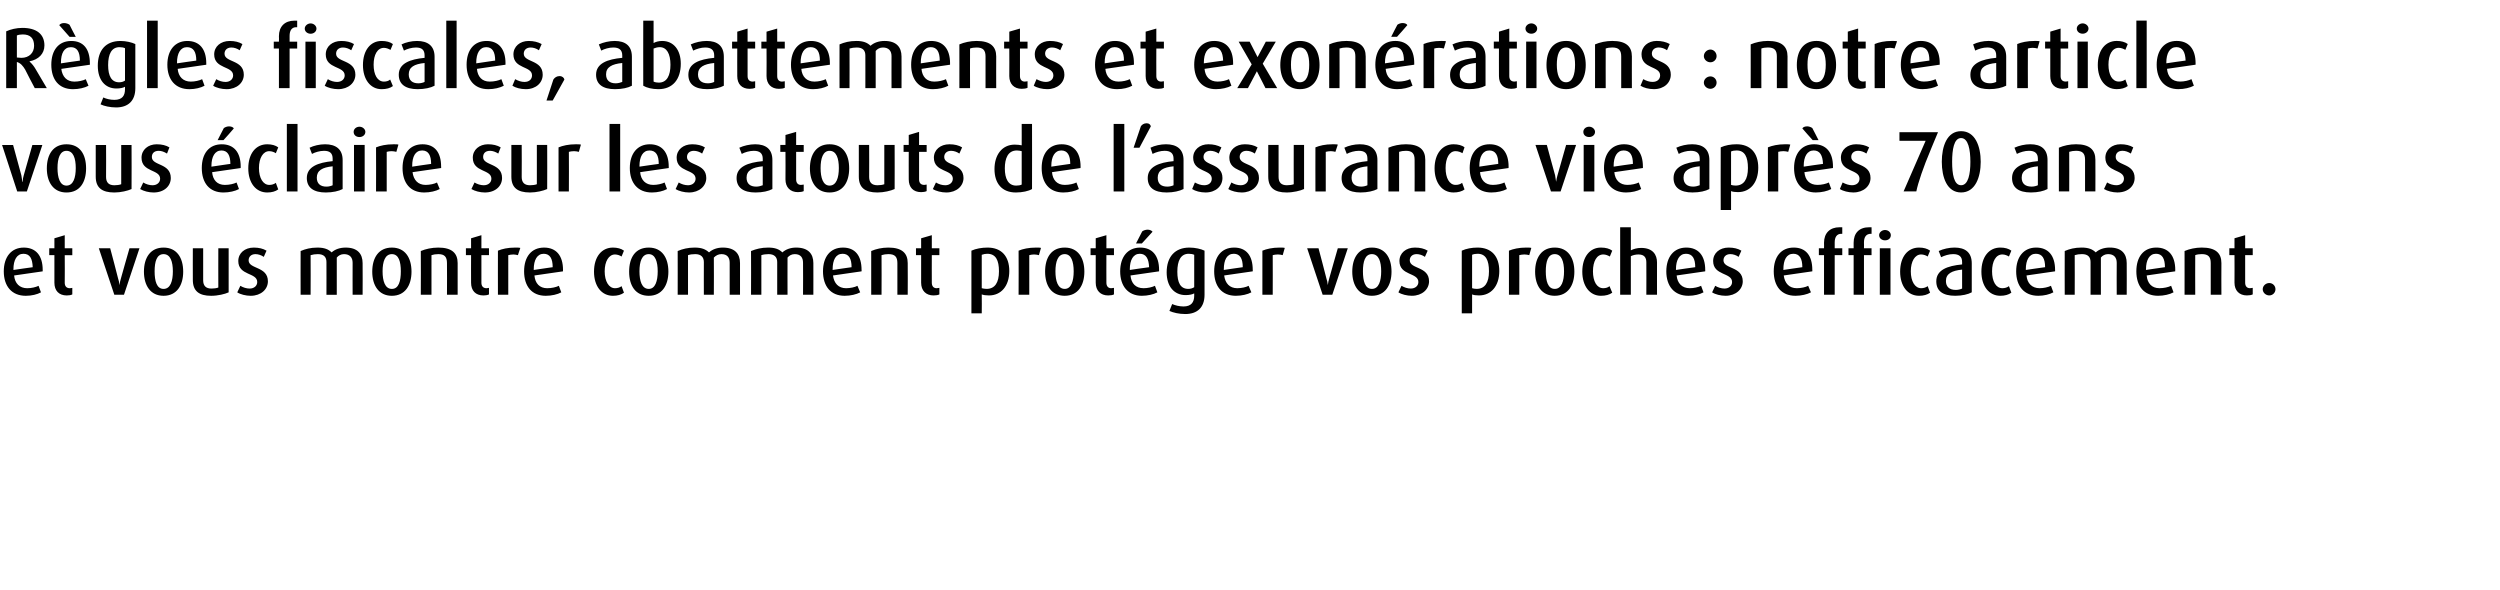
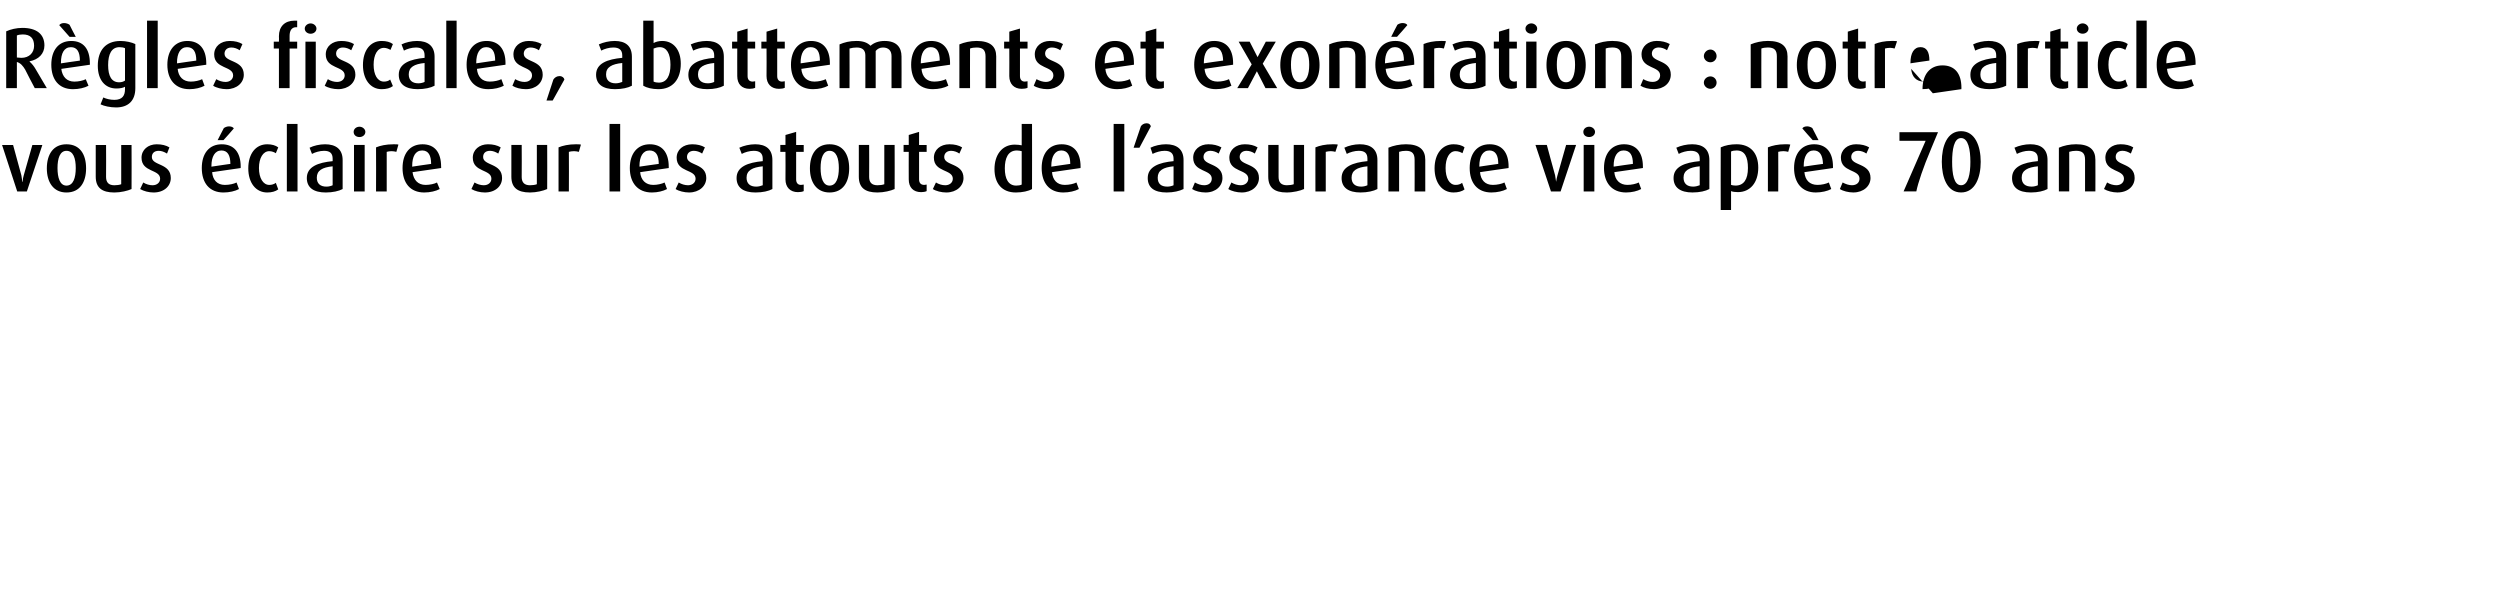
<svg xmlns="http://www.w3.org/2000/svg" version="1.1" width="726px" height="171.4px" viewBox="0 -6 726 171.4" style="top:-6px">
  <desc>R gles fiscales, abattements et exon rations : notre article vous claire sur les atouts de l’assurance vie apr s 70 ...</desc>
  <defs />
  <g id="Polygon55706">
-     <path d="m4.1 74c.2 2.3 1.6 3.7 3.8 3.7c1.2 0 2.5-.3 3.3-.7c0 0 .7 1.9.7 1.9c-1.1.6-2.7 1-4.4 1c-4.1 0-6.4-2.8-6.4-7.1c0-4.2 2.2-6.9 5.8-6.9c3.5 0 5.5 2.3 5.5 6.5c0-.03 0 .4 0 .4c0 0-8.3 1.2-8.3 1.2zm2.7-6.3c-1.9 0-2.9 1.8-2.9 4.5c.02-.03 0 .2 0 .2c0 0 5.58-.83 5.6-.8c-.1-2.5-.8-3.9-2.7-3.9zm12.6 12.1c-2.3 0-3.6-1.4-3.6-3.7c0-.03 0-8 0-8l-1.5 0l0-2l1.5 0l0-2.9l3-.9l0 3.8l2.2 0l0 2l-2.2 0c0 0 .05 7.97 0 8c0 1 .5 1.6 1.5 1.6c.3 0 .5-.1.7-.1c0 0 0 1.9 0 1.9c-.4.2-.9.3-1.6.3zm16.6-.2l-2.8 0l-4.5-13.5l3.3 0c0 0 2.35 8.8 2.3 8.8c.2.5.3 1.1.4 1.9c0 0 0 0 0 0c.1-.7.2-1.3.4-1.9c-.03 0 2.5-8.8 2.5-8.8l2.9 0l-4.5 13.5zm11.5.3c-3.8 0-5.7-3-5.7-7c0-4.1 1.9-7 5.7-7c3.8 0 5.7 2.9 5.7 7c0 4-1.9 7-5.7 7zm0-12.1c-2 0-2.6 2.2-2.6 5c0 2.8.6 5.1 2.6 5.1c2 0 2.7-2.3 2.7-5.1c0-2.8-.7-5-2.7-5zm13.8 12.1c-3.5 0-5.3-1.4-5.3-4.6c-.03.02 0-9.2 0-9.2l3 0c0 0 .02 9.32 0 9.3c0 1.6.8 2.4 2.4 2.4c.7 0 1.5-.1 2-.3c-.03-.03 0-11.4 0-11.4l3 0c0 0 .02 12.77 0 12.8c-1.1.5-3.1 1-5.1 1zm11.5 0c-1.4 0-3-.4-3.9-1c0 0 .9-1.9.9-1.9c.8.5 1.8.8 2.7.8c1.3 0 2.2-.8 2.2-1.9c0-2.8-5.5-1.8-5.5-6.1c0-2.3 1.9-3.9 4.5-3.9c1.5 0 2.7.3 3.7.9c0 0-.8 1.8-.8 1.8c-.7-.5-1.6-.8-2.4-.8c-1.3 0-2 .8-2 1.8c0 2.6 5.6 1.7 5.6 6.1c0 2.3-2 4.2-5 4.2zm29.6-.3c0 0-.03-9.25 0-9.3c0-1.5-.8-2.5-2.5-2.5c-.9 0-1.6.4-2.1 1c0 0 0 10.8 0 10.8l-3 0c0 0 .02-9.53 0-9.5c0-1.4-.7-2.3-2.5-2.3c-.8 0-1.4.1-2.1.3c.05.05 0 11.5 0 11.5l-2.9 0c0 0-.03-12.73 0-12.7c1.4-.6 2.9-1 4.9-1c2 0 3.2.5 4.1 1.4c1-.9 2.4-1.4 4.1-1.4c3.4 0 4.9 1.8 4.9 4.5c.05-.03 0 9.2 0 9.2l-2.9 0zm11.4.3c-3.8 0-5.7-3-5.7-7c0-4.1 1.9-7 5.7-7c3.8 0 5.7 2.9 5.7 7c0 4-1.9 7-5.7 7zm0-12.1c-2 0-2.7 2.2-2.7 5c0 2.8.7 5.1 2.7 5.1c2 0 2.6-2.3 2.6-5.1c0-2.8-.6-5-2.6-5zm16 11.8c0 0 .05-9.2 0-9.2c0-1.8-.7-2.6-2.5-2.6c-.8 0-1.4.1-2 .3c0 .05 0 11.5 0 11.5l-3.1 0c0 0 .05-12.73 0-12.7c1.4-.6 3.2-1 5.1-1c3.9 0 5.6 1.6 5.6 4.5c0 .02 0 9.2 0 9.2l-3.1 0zm10.6.2c-2.3 0-3.6-1.4-3.6-3.7c-.03-.03 0-8 0-8l-1.5 0l0-2l1.5 0l0-2.9l3-.9l0 3.8l2.2 0l0 2l-2.2 0c0 0 .02 7.97 0 8c0 1 .5 1.6 1.5 1.6c.2 0 .5-.1.7-.1c0 0 0 1.9 0 1.9c-.4.2-1 .3-1.6.3zm10-11.7c-.4-.1-.9-.2-1.3-.2c-.6 0-1.1.1-1.5.2c.02.05 0 11.5 0 11.5l-3 0c0 0-.03-12.75 0-12.8c1.2-.5 2.8-.9 5-.9c.6 0 1.2 0 1.5.1c0 0-.7 2.1-.7 2.1zm4.8 5.9c.2 2.3 1.5 3.7 3.7 3.7c1.3 0 2.6-.3 3.4-.7c0 0 .7 1.9.7 1.9c-1.1.6-2.8 1-4.5 1c-4.1 0-6.3-2.8-6.3-7.1c0-4.2 2.1-6.9 5.8-6.9c3.5 0 5.5 2.3 5.5 6.5c-.03-.03 0 .4 0 .4c0 0-8.33 1.2-8.3 1.2zm2.7-6.3c-1.9 0-2.9 1.8-2.9 4.5c0-.03 0 .2 0 .2c0 0 5.55-.83 5.5-.8c0-2.5-.8-3.9-2.6-3.9zm20.1 12.2c-3.3 0-5.5-2.8-5.5-7c0-4.3 2.2-7 5.5-7c1.3 0 2.4.3 3.2.9c0 0-.7 1.7-.7 1.7c-.4-.3-1.2-.6-1.9-.6c-1.8 0-3 2-3 4.9c0 2.9 1.2 4.9 3 4.9c.7 0 1.4-.2 1.9-.6c0 0 .7 1.9.7 1.9c-.8.6-1.9.9-3.2.9zm10.4 0c-3.9 0-5.7-3-5.7-7c0-4.1 1.8-7 5.7-7c3.8 0 5.7 2.9 5.7 7c0 4-1.9 7-5.7 7zm0-12.1c-2 0-2.7 2.2-2.7 5c0 2.8.7 5.1 2.7 5.1c1.9 0 2.6-2.3 2.6-5.1c0-2.8-.7-5-2.6-5zm23.5 11.8c0 0 .02-9.25 0-9.3c0-1.5-.7-2.5-2.4-2.5c-.9 0-1.6.4-2.2 1c.05 0 0 10.8 0 10.8l-2.9 0c0 0-.03-9.53 0-9.5c0-1.4-.8-2.3-2.5-2.3c-.9 0-1.5.1-2.1.3c0 .05 0 11.5 0 11.5l-3 0c0 0 .02-12.73 0-12.7c1.4-.6 3-1 4.9-1c2.1 0 3.2.5 4.2 1.4c1-.9 2.4-1.4 4-1.4c3.5 0 5 1.8 5 4.5c0-.03 0 9.2 0 9.2l-3 0zm21.3 0c0 0 .05-9.25 0-9.3c0-1.5-.7-2.5-2.4-2.5c-.9 0-1.6.4-2.1 1c-.03 0 0 10.8 0 10.8l-3 0c0 0 0-9.53 0-9.5c0-1.4-.8-2.3-2.5-2.3c-.8 0-1.5.1-2.1.3c.02.05 0 11.5 0 11.5l-3 0c0 0 .05-12.73 0-12.7c1.5-.6 3-1 5-1c2 0 3.2.5 4.1 1.4c1-.9 2.4-1.4 4-1.4c3.5 0 5 1.8 5 4.5c.02-.03 0 9.2 0 9.2l-3 0zm8.7-5.6c.3 2.3 1.6 3.7 3.8 3.7c1.2 0 2.6-.3 3.3-.7c0 0 .8 1.9.8 1.9c-1.1.6-2.8 1-4.5 1c-4.1 0-6.3-2.8-6.3-7.1c0-4.2 2.1-6.9 5.8-6.9c3.5 0 5.4 2.3 5.4 6.5c.05-.03 0 .4 0 .4c0 0-8.25 1.2-8.3 1.2zm2.8-6.3c-2 0-2.9 1.8-2.9 4.5c-.03-.03 0 .2 0 .2c0 0 5.52-.83 5.5-.8c0-2.5-.8-3.9-2.6-3.9zm15.9 11.9c0 0 0-9.2 0-9.2c0-1.8-.7-2.6-2.6-2.6c-.7 0-1.4.1-2 .3c.05.05 0 11.5 0 11.5l-3 0c0 0 0-12.73 0-12.7c1.4-.6 3.1-1 5-1c3.9 0 5.6 1.6 5.6 4.5c.05.02 0 9.2 0 9.2l-3 0zm10.5.2c-2.2 0-3.6-1.4-3.6-3.7c.02-.03 0-8 0-8l-1.5 0l0-2l1.5 0l0-2.9l3.1-.9l0 3.8l2.2 0l0 2l-2.2 0c0 0-.03 7.97 0 8c0 1 .5 1.6 1.4 1.6c.3 0 .5-.1.8-.1c0 0 0 1.9 0 1.9c-.4.2-1 .3-1.7.3zm16.1 0c-.8 0-1.6-.1-2.1-.3c.05.02 0 5.5 0 5.5l-3 0c0 0 .02-18.15 0-18.2c1.3-.6 3-.9 4.7-.9c4 0 6.3 2.5 6.3 6.8c0 4.4-2.4 7.1-5.9 7.1zm-.5-12.1c-.5 0-1.1.1-1.6.3c0 0 0 9.7 0 9.7c.4.1.9.2 1.4.2c2.4 0 3.6-1.8 3.6-5.1c0-3.2-.9-5.1-3.4-5.1zm15 .4c-.4-.1-.9-.2-1.4-.2c-.5 0-1.1.1-1.4.2c0 .05 0 11.5 0 11.5l-3.1 0c0 0 .05-12.75 0-12.8c1.2-.5 2.9-.9 5.1-.9c.5 0 1.2 0 1.4.1c0 0-.6 2.1-.6 2.1zm7.5 11.8c-3.9 0-5.7-3-5.7-7c0-4.1 1.8-7 5.7-7c3.8 0 5.7 2.9 5.7 7c0 4-1.9 7-5.7 7zm0-12.1c-2 0-2.7 2.2-2.7 5c0 2.8.7 5.1 2.7 5.1c1.9 0 2.6-2.3 2.6-5.1c0-2.8-.7-5-2.6-5zm12.6 12c-2.2 0-3.6-1.4-3.6-3.7c.02-.03 0-8 0-8l-1.5 0l0-2l1.5 0l0-2.9l3.1-.9l0 3.8l2.2 0l0 2l-2.2 0c0 0-.03 7.97 0 8c0 1 .5 1.6 1.4 1.6c.3 0 .5-.1.8-.1c0 0 0 1.9 0 1.9c-.4.2-1 .3-1.7.3zm6.5-5.8c.2 2.3 1.5 3.7 3.8 3.7c1.2 0 2.5-.3 3.3-.7c0 0 .7 1.9.7 1.9c-1.1.6-2.8 1-4.5 1c-4 0-6.3-2.8-6.3-7.1c0-4.2 2.2-6.9 5.8-6.9c3.5 0 5.5 2.3 5.5 6.5c0-.03 0 .4 0 .4c0 0-8.3 1.2-8.3 1.2zm2.7-6.3c-1.9 0-2.9 1.8-2.9 4.5c.02-.03 0 .2 0 .2c0 0 5.57-.83 5.6-.8c-.1-2.5-.9-3.9-2.7-3.9zm.6-3l-1.7 0c0 0 1.82-3.53 1.8-3.5c.4-.3 1-.5 1.6-.5c.5 0 1.1.2 1.4.6c-.03.02-3.1 3.4-3.1 3.4zm12.6 20.5c-1.8 0-3.5-.4-4.6-.9c0 0 .8-2 .8-2c.9.4 2.1.7 3.3.7c2.2 0 3.1-1.2 3.1-3.1c0 0 0-.7 0-.7c-.5.3-1.4.5-2.5.5c-3.3 0-5.5-2.5-5.5-6.6c0-4.5 2.4-7.2 6.6-7.2c1.7 0 3.4.4 4.4.9c0 0 0 12.8 0 12.8c0 3.7-2.1 5.6-5.6 5.6zm2.6-17.2c-.4-.2-1-.3-1.6-.3c-2.3 0-3.3 2-3.3 5.2c0 3.2.9 5 3.2 5c.6 0 1.3-.2 1.7-.5c0 0 0-9.4 0-9.4zm8.7 6c.3 2.3 1.6 3.7 3.8 3.7c1.2 0 2.6-.3 3.3-.7c0 0 .8 1.9.8 1.9c-1.1.6-2.8 1-4.5 1c-4.1 0-6.3-2.8-6.3-7.1c0-4.2 2.1-6.9 5.8-6.9c3.5 0 5.4 2.3 5.4 6.5c.04-.03 0 .4 0 .4c0 0-8.26 1.2-8.3 1.2zm2.8-6.3c-2 0-2.9 1.8-2.9 4.5c-.03-.03 0 .2 0 .2c0 0 5.52-.83 5.5-.8c0-2.5-.8-3.9-2.6-3.9zm14.2.4c-.4-.1-.9-.2-1.4-.2c-.6 0-1.1.1-1.5.2c.04.05 0 11.5 0 11.5l-3 0c0 0-.01-12.75 0-12.8c1.2-.5 2.9-.9 5-.9c.6 0 1.2 0 1.5.1c0 0-.6 2.1-.6 2.1zm14.4 11.5l-2.8 0l-4.5-13.5l3.3 0c0 0 2.34 8.8 2.3 8.8c.2.5.3 1.1.4 1.9c0 0 0 0 0 0c.1-.7.2-1.3.4-1.9c-.03 0 2.5-8.8 2.5-8.8l2.9 0l-4.5 13.5zm11.5.3c-3.8 0-5.7-3-5.7-7c0-4.1 1.9-7 5.7-7c3.8 0 5.7 2.9 5.7 7c0 4-1.9 7-5.7 7zm0-12.1c-2 0-2.6 2.2-2.6 5c0 2.8.6 5.1 2.6 5.1c2 0 2.7-2.3 2.7-5.1c0-2.8-.7-5-2.7-5zm11.6 12.1c-1.4 0-3-.4-3.9-1c0 0 .9-1.9.9-1.9c.8.5 1.8.8 2.7.8c1.3 0 2.2-.8 2.2-1.9c0-2.8-5.5-1.8-5.5-6.1c0-2.3 1.9-3.9 4.5-3.9c1.5 0 2.7.3 3.7.9c0 0-.8 1.8-.8 1.8c-.7-.5-1.6-.8-2.4-.8c-1.3 0-2 .8-2 1.8c0 2.6 5.6 1.7 5.6 6.1c0 2.3-2 4.2-5 4.2zm19.5-.1c-.8 0-1.6-.1-2-.3c-.01.02 0 5.5 0 5.5l-3 0c0 0-.03-18.15 0-18.2c1.3-.6 2.9-.9 4.6-.9c4 0 6.3 2.5 6.3 6.8c0 4.4-2.4 7.1-5.9 7.1zm-.4-12.1c-.6 0-1.2.1-1.6.3c0 0 0 9.7 0 9.7c.3.1.8.2 1.3.2c2.4 0 3.6-1.8 3.6-5.1c0-3.2-.9-5.1-3.3-5.1zm15 .4c-.4-.1-.9-.2-1.4-.2c-.6 0-1.1.1-1.5.2c.04.05 0 11.5 0 11.5l-3 0c0 0-.01-12.75 0-12.8c1.2-.5 2.9-.9 5-.9c.6 0 1.2 0 1.5.1c0 0-.6 2.1-.6 2.1zm7.4 11.8c-3.8 0-5.7-3-5.7-7c0-4.1 1.9-7 5.7-7c3.8 0 5.7 2.9 5.7 7c0 4-1.9 7-5.7 7zm0-12.1c-2 0-2.6 2.2-2.6 5c0 2.8.6 5.1 2.6 5.1c2 0 2.7-2.3 2.7-5.1c0-2.8-.7-5-2.7-5zm13.4 12.1c-3.2 0-5.4-2.8-5.4-7c0-4.3 2.2-7 5.4-7c1.4 0 2.5.3 3.3.9c0 0-.7 1.7-.7 1.7c-.5-.3-1.2-.6-1.9-.6c-1.9 0-3 2-3 4.9c0 2.9 1.1 4.9 3 4.9c.7 0 1.4-.2 1.8-.6c0 0 .8 1.9.8 1.9c-.8.6-1.9.9-3.3.9zm13.2-.3c0 0 .04-9.35 0-9.4c0-1.3-.5-2.3-2.3-2.3c-.8 0-1.6.2-2.2.5c-.01.05 0 11.2 0 11.2l-3.1 0l0-19.6l3.1 0c0 0-.01 6.72 0 6.7c.8-.4 1.8-.7 3-.7c3.4 0 4.6 2 4.6 4.2c-.01-.03 0 9.4 0 9.4l-3.1 0zm8.8-5.6c.2 2.3 1.6 3.7 3.8 3.7c1.2 0 2.5-.3 3.3-.7c0 0 .7 1.9.7 1.9c-1.1.6-2.7 1-4.4 1c-4.1 0-6.4-2.8-6.4-7.1c0-4.2 2.2-6.9 5.8-6.9c3.5 0 5.5 2.3 5.5 6.5c.02-.03 0 .4 0 .4c0 0-8.28 1.2-8.3 1.2zm2.7-6.3c-1.9 0-2.9 1.8-2.9 4.5c.04-.03 0 .2 0 .2c0 0 5.59-.83 5.6-.8c0-2.5-.8-3.9-2.7-3.9zm11.5 12.2c-1.4 0-3-.4-3.9-1c0 0 .9-1.9.9-1.9c.8.5 1.8.8 2.7.8c1.3 0 2.2-.8 2.2-1.9c0-2.8-5.5-1.8-5.5-6.1c0-2.3 1.9-3.9 4.5-3.9c1.5 0 2.7.3 3.7.9c0 0-.8 1.8-.8 1.8c-.7-.5-1.6-.8-2.4-.8c-1.3 0-2 .8-2 1.8c0 2.6 5.6 1.7 5.6 6.1c0 2.3-2 4.2-5 4.2zm16.9-5.9c.3 2.3 1.6 3.7 3.8 3.7c1.2 0 2.6-.3 3.3-.7c0 0 .8 1.9.8 1.9c-1.1.6-2.8 1-4.5 1c-4.1 0-6.3-2.8-6.3-7.1c0-4.2 2.1-6.9 5.8-6.9c3.5 0 5.4 2.3 5.4 6.5c.04-.03 0 .4 0 .4c0 0-8.26 1.2-8.3 1.2zm2.8-6.3c-2 0-2.9 1.8-2.9 4.5c-.03-.03 0 .2 0 .2c0 0 5.52-.83 5.5-.8c0-2.5-.8-3.9-2.6-3.9zm12 .4l0 11.5l-3.1 0l0-11.5l-1.5 0l0-2l1.5 0c0 0 .04-1.6 0-1.6c0-2.8 1.7-4.5 4.5-4.5c.4 0 .6 0 .8 0c-.01.02 0 1.9 0 1.9c0 0-.26.05-.3 0c-1.3 0-1.9 1-1.9 2.5c-.01.02 0 1.7 0 1.7l2.2 0l0 2l-2.2 0zm8.5 0l0 11.5l-3 0l0-11.5l-1.5 0l0-2l1.5 0c0 0-.01-1.6 0-1.6c0-2.8 1.6-4.5 4.5-4.5c.3 0 .5 0 .7 0c.04.02 0 1.9 0 1.9c0 0-.21.05-.2 0c-1.4 0-2 1-2 2.5c.04.02 0 1.7 0 1.7l2.2 0l0 2l-2.2 0zm6.1-4.3c-.9 0-1.7-.6-1.7-1.5c0-.8.8-1.5 1.7-1.5c1 0 1.7.7 1.7 1.5c0 .9-.7 1.5-1.7 1.5zm-1.5 15.8l0-13.5l3.1 0l0 13.5l-3.1 0zm11.4.3c-3.3 0-5.5-2.8-5.5-7c0-4.3 2.2-7 5.5-7c1.3 0 2.4.3 3.2.9c0 0-.7 1.7-.7 1.7c-.4-.3-1.2-.6-1.9-.6c-1.8 0-3 2-3 4.9c0 2.9 1.2 4.9 3 4.9c.7 0 1.4-.2 1.9-.6c0 0 .7 1.9.7 1.9c-.8.6-1.9.9-3.2.9zm10.5 0c-3.6 0-5.5-1.4-5.5-4.2c0-3.3 3.2-4.5 7.5-4.9c0 0 0-.7 0-.7c0-1.6-.9-2.3-2.6-2.3c-1.2 0-2.5.4-3.5.9c0 0-.7-1.8-.7-1.8c1.3-.6 3-1 4.6-1c3.1 0 5 1.4 5 4.6c0 0 0 8.4 0 8.4c-1.1.6-2.8 1-4.8 1zm2-7.6c-3 .3-4.7 1.2-4.7 3.3c0 1.7 1 2.6 2.9 2.6c.7 0 1.4-.2 1.8-.4c0 0 0-5.5 0-5.5zm11.1 7.6c-3.3 0-5.5-2.8-5.5-7c0-4.3 2.2-7 5.5-7c1.3 0 2.4.3 3.2.9c0 0-.7 1.7-.7 1.7c-.5-.3-1.2-.6-1.9-.6c-1.9 0-3 2-3 4.9c0 2.9 1.1 4.9 3 4.9c.7 0 1.4-.2 1.9-.6c0 0 .7 1.9.7 1.9c-.8.6-1.9.9-3.2.9zm7.6-5.9c.2 2.3 1.6 3.7 3.8 3.7c1.2 0 2.5-.3 3.3-.7c0 0 .7 1.9.7 1.9c-1.1.6-2.7 1-4.4 1c-4.1 0-6.4-2.8-6.4-7.1c0-4.2 2.2-6.9 5.8-6.9c3.5 0 5.5 2.3 5.5 6.5c.02-.03 0 .4 0 .4c0 0-8.28 1.2-8.3 1.2zm2.7-6.3c-1.9 0-2.9 1.8-2.9 4.5c.04-.03 0 .2 0 .2c0 0 5.59-.83 5.6-.8c0-2.5-.8-3.9-2.7-3.9zm23.5 11.9c0 0-.04-9.25 0-9.3c0-1.5-.8-2.5-2.5-2.5c-.9 0-1.6.4-2.1 1c-.01 0 0 10.8 0 10.8l-3 0c0 0 .01-9.53 0-9.5c0-1.4-.7-2.3-2.5-2.3c-.8 0-1.4.1-2.1.3c.04.05 0 11.5 0 11.5l-2.9 0c0 0-.04-12.73 0-12.7c1.4-.6 2.9-1 4.9-1c2 0 3.2.5 4.1 1.4c1-.9 2.4-1.4 4.1-1.4c3.4 0 4.9 1.8 4.9 4.5c.04-.03 0 9.2 0 9.2l-2.9 0zm8.7-5.6c.2 2.3 1.5 3.7 3.7 3.7c1.3 0 2.6-.3 3.4-.7c0 0 .7 1.9.7 1.9c-1.1.6-2.8 1-4.5 1c-4.1 0-6.3-2.8-6.3-7.1c0-4.2 2.1-6.9 5.8-6.9c3.5 0 5.5 2.3 5.5 6.5c-.04-.03 0 .4 0 .4c0 0-8.34 1.2-8.3 1.2zm2.7-6.3c-1.9 0-2.9 1.8-2.9 4.5c-.01-.03 0 .2 0 .2c0 0 5.54-.83 5.5-.8c0-2.5-.8-3.9-2.6-3.9zm15.9 11.9c0 0 .01-9.2 0-9.2c0-1.8-.7-2.6-2.6-2.6c-.7 0-1.4.1-1.9.3c-.04.05 0 11.5 0 11.5l-3.1 0c0 0 .01-12.73 0-12.7c1.4-.6 3.2-1 5-1c4 0 5.7 1.6 5.7 4.5c-.04.02 0 9.2 0 9.2l-3.1 0zm10.5.2c-2.2 0-3.6-1.4-3.6-3.7c.04-.03 0-8 0-8l-1.5 0l0-2l1.5 0l0-2.9l3.1-.9l0 3.8l2.2 0l0 2l-2.2 0c0 0-.01 7.97 0 8c0 1 .5 1.6 1.4 1.6c.3 0 .6-.1.8-.1c0 0 0 1.9 0 1.9c-.4.2-1 .3-1.7.3zm6.5 0c-1 0-1.9-.8-1.9-1.8c0-1 .9-1.8 1.9-1.8c1 0 1.8.8 1.8 1.8c0 1-.8 1.8-1.8 1.8z" stroke="none" fill="#000" />
-   </g>
+     </g>
  <g id="Polygon55705">
    <path d="m7.8 49.6l-2.8 0l-4.4-13.5l3.2 0c0 0 2.38 8.8 2.4 8.8c.1.5.2 1.1.3 1.9c0 0 .1 0 .1 0c0-.7.1-1.3.3-1.9c0 0 2.5-8.8 2.5-8.8l2.9 0l-4.5 13.5zm11.5.3c-3.8 0-5.7-3-5.7-7c0-4.1 1.9-7 5.7-7c3.9 0 5.7 2.9 5.7 7c0 4-1.8 7-5.7 7zm0-12.1c-1.9 0-2.6 2.2-2.6 5c0 2.8.7 5.1 2.6 5.1c2 0 2.7-2.3 2.7-5.1c0-2.8-.7-5-2.7-5zm13.9 12.1c-3.6 0-5.4-1.4-5.4-4.6c0 .02 0-9.2 0-9.2l3 0c0 0 .05 9.32 0 9.3c0 1.6.8 2.4 2.4 2.4c.7 0 1.5-.1 2-.3c0-.03 0-11.4 0-11.4l3 0c0 0 .05 12.77 0 12.8c-1.1.5-3.1 1-5 1zm11.4 0c-1.4 0-2.9-.4-3.9-1c0 0 .9-1.9.9-1.9c.8.5 1.8.8 2.7.8c1.3 0 2.2-.8 2.2-1.9c0-2.8-5.4-1.8-5.4-6.1c0-2.3 1.9-3.9 4.4-3.9c1.5 0 2.7.3 3.7.9c0 0-.7 1.8-.7 1.8c-.8-.5-1.6-.8-2.4-.8c-1.4 0-2 .8-2 1.8c0 2.6 5.5 1.7 5.5 6.1c0 2.3-1.9 4.2-5 4.2zm17-5.9c.2 2.3 1.5 3.7 3.7 3.7c1.3 0 2.6-.3 3.4-.7c0 0 .7 1.9.7 1.9c-1.1.6-2.8 1-4.5 1c-4.1 0-6.3-2.8-6.3-7.1c0-4.2 2.1-6.9 5.8-6.9c3.5 0 5.5 2.3 5.5 6.5c-.03-.03 0 .4 0 .4c0 0-8.33 1.2-8.3 1.2zm2.7-6.3c-1.9 0-2.9 1.8-2.9 4.5c0-.03 0 .2 0 .2c0 0 5.55-.83 5.5-.8c0-2.5-.8-3.9-2.6-3.9zm.6-3l-1.7 0c0 0 1.8-3.53 1.8-3.5c.4-.3 1-.5 1.5-.5c.6 0 1.2.2 1.4.6c.05.02-3 3.4-3 3.4zm12.7 15.2c-3.3 0-5.5-2.8-5.5-7c0-4.3 2.2-7 5.5-7c1.3 0 2.4.3 3.2.9c0 0-.7 1.7-.7 1.7c-.4-.3-1.2-.6-1.9-.6c-1.8 0-3 2-3 4.9c0 2.9 1.2 4.9 3 4.9c.7 0 1.4-.2 1.9-.6c0 0 .7 1.9.7 1.9c-.8.6-1.9.9-3.2.9zm5.7-.3l0-19.6l3.1 0l0 19.6l-3.1 0zm11.3.3c-3.5 0-5.5-1.4-5.5-4.2c0-3.3 3.3-4.5 7.5-4.9c0 0 0-.7 0-.7c0-1.6-.8-2.3-2.5-2.3c-1.2 0-2.6.4-3.5.9c0 0-.7-1.8-.7-1.8c1.2-.6 2.9-1 4.5-1c3.1 0 5.1 1.4 5.1 4.6c0 0 0 8.4 0 8.4c-1.1.6-2.9 1-4.9 1zm2-7.6c-3 .3-4.6 1.2-4.6 3.3c0 1.7 1 2.6 2.8 2.6c.7 0 1.4-.2 1.8-.4c0 0 0-5.5 0-5.5zm7.8-8.5c-1 0-1.7-.6-1.7-1.5c0-.8.7-1.5 1.7-1.5c.9 0 1.7.7 1.7 1.5c0 .9-.8 1.5-1.7 1.5zm-1.6 15.8l0-13.5l3.1 0l0 13.5l-3.1 0zm12.3-11.5c-.4-.1-.9-.2-1.4-.2c-.5 0-1.1.1-1.4.2c0 .05 0 11.5 0 11.5l-3.1 0c0 0 .05-12.75 0-12.8c1.2-.5 2.9-.9 5.1-.9c.5 0 1.2 0 1.4.1c0 0-.6 2.1-.6 2.1zm4.7 5.9c.3 2.3 1.6 3.7 3.8 3.7c1.2 0 2.6-.3 3.3-.7c0 0 .8 1.9.8 1.9c-1.1.6-2.8 1-4.5 1c-4.1 0-6.3-2.8-6.3-7.1c0-4.2 2.1-6.9 5.8-6.9c3.5 0 5.4 2.3 5.4 6.5c.05-.03 0 .4 0 .4c0 0-8.25 1.2-8.3 1.2zm2.8-6.3c-2 0-2.9 1.8-2.9 4.5c-.03-.03 0 .2 0 .2c0 0 5.52-.83 5.5-.8c0-2.5-.8-3.9-2.6-3.9zm18.2 12.2c-1.4 0-2.9-.4-3.9-1c0 0 .9-1.9.9-1.9c.8.5 1.8.8 2.7.8c1.3 0 2.2-.8 2.2-1.9c0-2.8-5.4-1.8-5.4-6.1c0-2.3 1.9-3.9 4.4-3.9c1.5 0 2.7.3 3.7.9c0 0-.7 1.8-.7 1.8c-.8-.5-1.6-.8-2.4-.8c-1.4 0-2 .8-2 1.8c0 2.6 5.5 1.7 5.5 6.1c0 2.3-1.9 4.2-5 4.2zm13.1 0c-3.6 0-5.4-1.4-5.4-4.6c0 .02 0-9.2 0-9.2l3 0c0 0 .05 9.32 0 9.3c0 1.6.8 2.4 2.4 2.4c.7 0 1.5-.1 2-.3c0-.03 0-11.4 0-11.4l3 0c0 0 .05 12.77 0 12.8c-1.1.5-3.1 1-5 1zm14.2-11.8c-.4-.1-.9-.2-1.4-.2c-.6 0-1.1.1-1.5.2c.05.05 0 11.5 0 11.5l-3 0c0 0 0-12.75 0-12.8c1.2-.5 2.9-.9 5-.9c.6 0 1.2 0 1.5.1c0 0-.6 2.1-.6 2.1zm8.9 11.5l0-19.6l3.1 0l0 19.6l-3.1 0zm8.9-5.6c.2 2.3 1.6 3.7 3.8 3.7c1.2 0 2.5-.3 3.3-.7c0 0 .7 1.9.7 1.9c-1.1.6-2.7 1-4.4 1c-4.1 0-6.4-2.8-6.4-7.1c0-4.2 2.2-6.9 5.8-6.9c3.5 0 5.5 2.3 5.5 6.5c.02-.03 0 .4 0 .4c0 0-8.28 1.2-8.3 1.2zm2.7-6.3c-1.9 0-2.9 1.8-2.9 4.5c.05-.03 0 .2 0 .2c0 0 5.6-.83 5.6-.8c0-2.5-.8-3.9-2.7-3.9zm11.5 12.2c-1.4 0-3-.4-3.9-1c0 0 .9-1.9.9-1.9c.8.5 1.8.8 2.7.8c1.3 0 2.2-.8 2.2-1.9c0-2.8-5.5-1.8-5.5-6.1c0-2.3 1.9-3.9 4.5-3.9c1.5 0 2.7.3 3.7.9c0 0-.8 1.8-.8 1.8c-.7-.5-1.6-.8-2.4-.8c-1.3 0-2 .8-2 1.8c0 2.6 5.6 1.7 5.6 6.1c0 2.3-2 4.2-5 4.2zm19.3 0c-3.5 0-5.5-1.4-5.5-4.2c0-3.3 3.3-4.5 7.6-4.9c0 0 0-.7 0-.7c0-1.6-.9-2.3-2.6-2.3c-1.2 0-2.6.4-3.5.9c0 0-.7-1.8-.7-1.8c1.3-.6 3-1 4.6-1c3.1 0 5 1.4 5 4.6c0 0 0 8.4 0 8.4c-1.1.6-2.8 1-4.9 1zm2.1-7.6c-3 .3-4.7 1.2-4.7 3.3c0 1.7 1 2.6 2.8 2.6c.7 0 1.4-.2 1.9-.4c0 0 0-5.5 0-5.5zm10.2 7.5c-2.2 0-3.6-1.4-3.6-3.7c.05-.03 0-8 0-8l-1.5 0l0-2l1.5 0l0-2.9l3.1-.9l0 3.8l2.2 0l0 2l-2.2 0c0 0 0 7.97 0 8c0 1 .5 1.6 1.4 1.6c.3 0 .6-.1.8-.1c0 0 0 1.9 0 1.9c-.4.2-1 .3-1.7.3zm9.2.1c-3.8 0-5.7-3-5.7-7c0-4.1 1.9-7 5.7-7c3.9 0 5.7 2.9 5.7 7c0 4-1.8 7-5.7 7zm0-12.1c-1.9 0-2.6 2.2-2.6 5c0 2.8.7 5.1 2.6 5.1c2 0 2.7-2.3 2.7-5.1c0-2.8-.7-5-2.7-5zm13.9 12.1c-3.6 0-5.4-1.4-5.4-4.6c-.01.02 0-9.2 0-9.2l3 0c0 0 .04 9.32 0 9.3c0 1.6.8 2.4 2.4 2.4c.7 0 1.5-.1 2-.3c-.01-.03 0-11.4 0-11.4l3 0c0 0 .04 12.77 0 12.8c-1.1.5-3.1 1-5 1zm12.7-.1c-2.3 0-3.6-1.4-3.6-3.7c-.03-.03 0-8 0-8l-1.5 0l0-2l1.5 0l0-2.9l3-.9l0 3.8l2.2 0l0 2l-2.2 0c0 0 .02 7.97 0 8c0 1 .5 1.6 1.5 1.6c.2 0 .5-.1.7-.1c0 0 0 1.9 0 1.9c-.4.2-1 .3-1.6.3zm7.3.1c-1.4 0-3-.4-3.9-1c0 0 .9-1.9.9-1.9c.8.5 1.8.8 2.7.8c1.3 0 2.2-.8 2.2-1.9c0-2.8-5.5-1.8-5.5-6.1c0-2.3 1.9-3.9 4.5-3.9c1.5 0 2.7.3 3.7.9c0 0-.8 1.8-.8 1.8c-.7-.5-1.6-.8-2.4-.8c-1.3 0-2 .8-2 1.8c0 2.6 5.6 1.7 5.6 6.1c0 2.3-2 4.2-5 4.2zm20.2 0c-4 0-6.2-2.6-6.2-6.8c0-4 2.1-7.1 5.9-7.1c.8 0 1.4.1 2 .2c.02.05 0-6.2 0-6.2l3 0c0 0 .04 18.92 0 18.9c-1 .6-2.8 1-4.7 1zm1.7-12c-.4-.1-.9-.2-1.4-.2c-2.6 0-3.5 2.3-3.5 5.2c0 3 1 5 3.3 5c.7 0 1.2-.1 1.6-.3c0 0 0-9.7 0-9.7zm8.8 6.1c.2 2.3 1.5 3.7 3.7 3.7c1.3 0 2.6-.3 3.4-.7c0 0 .7 1.9.7 1.9c-1.1.6-2.8 1-4.5 1c-4.1 0-6.3-2.8-6.3-7.1c0-4.2 2.1-6.9 5.8-6.9c3.5 0 5.5 2.3 5.5 6.5c-.03-.03 0 .4 0 .4c0 0-8.33 1.2-8.3 1.2zm2.7-6.3c-1.9 0-2.9 1.8-2.9 4.5c-.01-.03 0 .2 0 .2c0 0 5.54-.83 5.5-.8c0-2.5-.8-3.9-2.6-3.9zm15.2 11.9l0-19.6l3.1 0l0 19.6l-3.1 0zm7.5-12.7l-1.7 0c0 0 2.07-6.18 2.1-6.2c.3-.5.9-.9 1.7-.9c.7 0 1.1.4 1.2.9c-.01.02-3.3 6.2-3.3 6.2zm7.9 13c-3.6 0-5.5-1.4-5.5-4.2c0-3.3 3.3-4.5 7.5-4.9c0 0 0-.7 0-.7c0-1.6-.9-2.3-2.6-2.3c-1.2 0-2.5.4-3.5.9c0 0-.6-1.8-.6-1.8c1.2-.6 2.9-1 4.5-1c3.1 0 5.1 1.4 5.1 4.6c0 0 0 8.4 0 8.4c-1.2.6-2.9 1-4.9 1zm2-7.6c-3 .3-4.6 1.2-4.6 3.3c0 1.7.9 2.6 2.8 2.6c.7 0 1.4-.2 1.8-.4c0 0 0-5.5 0-5.5zm9.3 7.6c-1.5 0-3-.4-3.9-1c0 0 .8-1.9.8-1.9c.9.5 1.8.8 2.7.8c1.4 0 2.2-.8 2.2-1.9c0-2.8-5.4-1.8-5.4-6.1c0-2.3 1.9-3.9 4.4-3.9c1.5 0 2.7.3 3.8.9c0 0-.8 1.8-.8 1.8c-.7-.5-1.6-.8-2.4-.8c-1.3 0-2 .8-2 1.8c0 2.6 5.5 1.7 5.5 6.1c0 2.3-1.9 4.2-4.9 4.2zm10.5 0c-1.4 0-3-.4-3.9-1c0 0 .9-1.9.9-1.9c.8.5 1.8.8 2.7.8c1.3 0 2.2-.8 2.2-1.9c0-2.8-5.5-1.8-5.5-6.1c0-2.3 1.9-3.9 4.5-3.9c1.5 0 2.7.3 3.7.9c0 0-.8 1.8-.8 1.8c-.7-.5-1.6-.8-2.4-.8c-1.3 0-2 .8-2 1.8c0 2.6 5.6 1.7 5.6 6.1c0 2.3-2 4.2-5 4.2zm13 0c-3.5 0-5.3-1.4-5.3-4.6c-.03.02 0-9.2 0-9.2l3 0c0 0 .02 9.32 0 9.3c0 1.6.8 2.4 2.4 2.4c.7 0 1.5-.1 2-.3c-.03-.03 0-11.4 0-11.4l3 0c0 0 .02 12.77 0 12.8c-1.1.5-3.1 1-5.1 1zm14.2-11.8c-.4-.1-.9-.2-1.3-.2c-.6 0-1.1.1-1.5.2c.02.05 0 11.5 0 11.5l-3 0c0 0-.03-12.75 0-12.8c1.2-.5 2.8-.9 5-.9c.6 0 1.2 0 1.5.1c0 0-.7 2.1-.7 2.1zm7.3 11.8c-3.5 0-5.5-1.4-5.5-4.2c0-3.3 3.3-4.5 7.5-4.9c0 0 0-.7 0-.7c0-1.6-.8-2.3-2.5-2.3c-1.2 0-2.6.4-3.5.9c0 0-.7-1.8-.7-1.8c1.2-.6 2.9-1 4.5-1c3.1 0 5.1 1.4 5.1 4.6c0 0 0 8.4 0 8.4c-1.1.6-2.9 1-4.9 1zm2-7.6c-3 .3-4.6 1.2-4.6 3.3c0 1.7 1 2.6 2.8 2.6c.7 0 1.4-.2 1.8-.4c0 0 0-5.5 0-5.5zm13.7 7.3c0 0 .04-9.2 0-9.2c0-1.8-.7-2.6-2.5-2.6c-.8 0-1.4.1-2 .3c-.01.05 0 11.5 0 11.5l-3.1 0c0 0 .04-12.73 0-12.7c1.4-.6 3.2-1 5.1-1c3.9 0 5.6 1.6 5.6 4.5c-.01.02 0 9.2 0 9.2l-3.1 0zm11.3.3c-3.3 0-5.5-2.8-5.5-7c0-4.3 2.3-7 5.5-7c1.3 0 2.5.3 3.2.9c0 0-.6 1.7-.6 1.7c-.5-.3-1.2-.6-2-.6c-1.8 0-2.9 2-2.9 4.9c0 2.9 1.1 4.9 2.9 4.9c.8 0 1.4-.2 1.9-.6c0 0 .7 1.9.7 1.9c-.7.6-1.9.9-3.2.9zm7.7-5.9c.2 2.3 1.5 3.7 3.7 3.7c1.3 0 2.6-.3 3.4-.7c0 0 .7 1.9.7 1.9c-1.1.6-2.8 1-4.5 1c-4.1 0-6.3-2.8-6.3-7.1c0-4.2 2.1-6.9 5.8-6.9c3.5 0 5.5 2.3 5.5 6.5c-.03-.03 0 .4 0 .4c0 0-8.33 1.2-8.3 1.2zm2.7-6.3c-1.9 0-2.9 1.8-2.9 4.5c-.01-.03 0 .2 0 .2c0 0 5.54-.83 5.5-.8c0-2.5-.8-3.9-2.6-3.9zm20.7 11.9l-2.8 0l-4.5-13.5l3.3 0c0 0 2.37 8.8 2.4 8.8c.1.5.2 1.1.3 1.9c0 0 0 0 0 0c.1-.7.2-1.3.4-1.9c-.01 0 2.5-8.8 2.5-8.8l2.9 0l-4.5 13.5zm8.3-15.8c-1 0-1.7-.6-1.7-1.5c0-.8.7-1.5 1.7-1.5c.9 0 1.7.7 1.7 1.5c0 .9-.8 1.5-1.7 1.5zm-1.6 15.8l0-13.5l3.1 0l0 13.5l-3.1 0zm8.9-5.6c.2 2.3 1.6 3.7 3.8 3.7c1.2 0 2.5-.3 3.3-.7c0 0 .7 1.9.7 1.9c-1.1.6-2.7 1-4.4 1c-4.1 0-6.4-2.8-6.4-7.1c0-4.2 2.2-6.9 5.8-6.9c3.5 0 5.5 2.3 5.5 6.5c.02-.03 0 .4 0 .4c0 0-8.28 1.2-8.3 1.2zm2.7-6.3c-1.9 0-2.9 1.8-2.9 4.5c.04-.03 0 .2 0 .2c0 0 5.59-.83 5.6-.8c0-2.5-.8-3.9-2.7-3.9zm20 12.2c-3.5 0-5.5-1.4-5.5-4.2c0-3.3 3.3-4.5 7.6-4.9c0 0 0-.7 0-.7c0-1.6-.9-2.3-2.6-2.3c-1.2 0-2.6.4-3.5.9c0 0-.7-1.8-.7-1.8c1.3-.6 3-1 4.6-1c3.1 0 5 1.4 5 4.6c0 0 0 8.4 0 8.4c-1.1.6-2.8 1-4.9 1zm2.1-7.6c-3 .3-4.7 1.2-4.7 3.3c0 1.7 1 2.6 2.8 2.6c.7 0 1.4-.2 1.9-.4c0 0 0-5.5 0-5.5zm11.1 7.5c-.8 0-1.6-.1-2-.3c-.01.02 0 5.5 0 5.5l-3 0c0 0-.04-18.15 0-18.2c1.3-.6 2.9-.9 4.6-.9c4 0 6.3 2.5 6.3 6.8c0 4.4-2.4 7.1-5.9 7.1zm-.4-12.1c-.6 0-1.2.1-1.6.3c0 0 0 9.7 0 9.7c.3.1.8.2 1.3.2c2.4 0 3.6-1.8 3.6-5.1c0-3.2-.9-5.1-3.3-5.1zm15 .4c-.4-.1-.9-.2-1.4-.2c-.6 0-1.1.1-1.5.2c.04.05 0 11.5 0 11.5l-3 0c0 0-.01-12.75 0-12.8c1.2-.5 2.9-.9 5-.9c.6 0 1.2 0 1.5.1c0 0-.6 2.1-.6 2.1zm4.7 5.9c.2 2.3 1.5 3.7 3.8 3.7c1.2 0 2.5-.3 3.3-.7c0 0 .7 1.9.7 1.9c-1.1.6-2.8 1-4.5 1c-4 0-6.3-2.8-6.3-7.1c0-4.2 2.2-6.9 5.8-6.9c3.5 0 5.5 2.3 5.5 6.5c-.01-.03 0 .4 0 .4c0 0-8.31 1.2-8.3 1.2zm2.7-6.3c-1.9 0-2.9 1.8-2.9 4.5c.01-.03 0 .2 0 .2c0 0 5.56-.83 5.6-.8c-.1-2.5-.9-3.9-2.7-3.9zm-.3-3c0 0-3.04-3.38-3-3.4c.2-.4.8-.6 1.4-.6c.5 0 1.1.2 1.5.5c.01-.03 1.8 3.5 1.8 3.5l-1.7 0zm11.8 15.2c-1.4 0-3-.4-3.9-1c0 0 .8-1.9.8-1.9c.9.5 1.9.8 2.7.8c1.4 0 2.2-.8 2.2-1.9c0-2.8-5.4-1.8-5.4-6.1c0-2.3 1.9-3.9 4.4-3.9c1.5 0 2.8.3 3.8.9c0 0-.8 1.8-.8 1.8c-.7-.5-1.6-.8-2.4-.8c-1.3 0-2 .8-2 1.8c0 2.6 5.6 1.7 5.6 6.1c0 2.3-2 4.2-5 4.2zm22.4-12.2c-2 4.7-3.6 9.4-4.1 11.9c-.04.02-3.7 0-3.7 0l6.4-14.7l-7.6 0l0-2.5l11.2 0c0 0-2.24 5.35-2.2 5.3zm8.9 12.2c-4.1 0-5.6-4.4-5.6-8.9c0-4.5 1.5-8.9 5.6-8.9c4.1 0 5.7 4.4 5.7 8.9c0 4.5-1.6 8.9-5.7 8.9zm0-15.8c-2.1 0-2.6 3.4-2.6 6.9c0 3.5.5 6.8 2.6 6.8c2.1 0 2.7-3.3 2.7-6.8c0-3.5-.6-6.9-2.7-6.9zm20.3 15.8c-3.6 0-5.5-1.4-5.5-4.2c0-3.3 3.2-4.5 7.5-4.9c0 0 0-.7 0-.7c0-1.6-.9-2.3-2.6-2.3c-1.2 0-2.5.4-3.5.9c0 0-.7-1.8-.7-1.8c1.3-.6 3-1 4.6-1c3.1 0 5 1.4 5 4.6c0 0 0 8.4 0 8.4c-1.1.6-2.8 1-4.8 1zm2-7.6c-3 .3-4.7 1.2-4.7 3.3c0 1.7 1 2.6 2.9 2.6c.7 0 1.4-.2 1.8-.4c0 0 0-5.5 0-5.5zm13.7 7.3c0 0-.01-9.2 0-9.2c0-1.8-.7-2.6-2.6-2.6c-.7 0-1.4.1-2 .3c.04.05 0 11.5 0 11.5l-3 0c0 0-.01-12.73 0-12.7c1.4-.6 3.1-1 5-1c3.9 0 5.6 1.6 5.6 4.5c.04.02 0 9.2 0 9.2l-3 0zm9.4.3c-1.4 0-2.9-.4-3.9-1c0 0 .9-1.9.9-1.9c.8.5 1.8.8 2.7.8c1.3 0 2.2-.8 2.2-1.9c0-2.8-5.4-1.8-5.4-6.1c0-2.3 1.9-3.9 4.4-3.9c1.5 0 2.7.3 3.7.9c0 0-.7 1.8-.7 1.8c-.8-.5-1.6-.8-2.4-.8c-1.4 0-2 .8-2 1.8c0 2.6 5.5 1.7 5.5 6.1c0 2.3-1.9 4.2-5 4.2z" stroke="none" fill="#000" />
  </g>
  <g id="Polygon55704">
-     <path d="m10.1 19.6c0 0-2.85-5.38-2.8-5.4c-.6-1-1.3-1.9-2.4-2.2c0 0 0 7.6 0 7.6l-3.1 0c0 0 0-16.48 0-16.5c1.3-.6 3-1 4.7-1c4.1 0 6.4 1.8 6.4 5.1c0 2.4-1.7 4.1-4.3 4.6c0 0 0 .1 0 .1c.7.6 1.3 1.4 1.7 2.1c.02.02 3.3 5.6 3.3 5.6l-3.5 0zm-3.5-15.6c-.6 0-1.3.1-1.7.3c0 0 0 6.4 0 6.4c.4 0 .9.1 1.3.1c2.3 0 3.7-1.5 3.7-3.5c0-2.2-1.1-3.3-3.3-3.3zm11.2 10c.3 2.3 1.6 3.7 3.8 3.7c1.2 0 2.6-.3 3.3-.7c0 0 .8 1.9.8 1.9c-1.1.6-2.8 1-4.5 1c-4.1 0-6.3-2.8-6.3-7.1c0-4.2 2.1-6.9 5.8-6.9c3.5 0 5.4 2.3 5.4 6.5c.03-.03 0 .4 0 .4c0 0-8.27 1.2-8.3 1.2zm2.8-6.3c-2 0-2.9 1.8-2.9 4.5c-.05-.03 0 .2 0 .2c0 0 5.5-.83 5.5-.8c0-2.5-.8-3.9-2.6-3.9zm-.4-3c0 0-3-3.38-3-3.4c.3-.4.8-.6 1.4-.6c.6 0 1.2.2 1.6.5c-.05-.03 1.8 3.5 1.8 3.5l-1.8 0zm13.5 20.5c-1.7 0-3.5-.4-4.5-.9c0 0 .8-2 .8-2c.8.4 2 .7 3.2.7c2.3 0 3.1-1.2 3.1-3.1c0 0 0-.7 0-.7c-.5.3-1.4.5-2.5.5c-3.3 0-5.4-2.5-5.4-6.6c0-4.5 2.3-7.2 6.6-7.2c1.6 0 3.3.4 4.3.9c0 0 0 12.8 0 12.8c0 3.7-2.1 5.6-5.6 5.6zm2.6-17.2c-.4-.2-1-.3-1.6-.3c-2.3 0-3.3 2-3.3 5.2c0 3.2 1 5 3.2 5c.7 0 1.3-.2 1.7-.5c0 0 0-9.4 0-9.4zm6.4 11.6l0-19.6l3.1 0l0 19.6l-3.1 0zm8.9-5.6c.2 2.3 1.6 3.7 3.8 3.7c1.2 0 2.5-.3 3.3-.7c0 0 .7 1.9.7 1.9c-1.1.6-2.7 1-4.4 1c-4.1 0-6.4-2.8-6.4-7.1c0-4.2 2.2-6.9 5.8-6.9c3.5 0 5.5 2.3 5.5 6.5c.02-.03 0 .4 0 .4c0 0-8.28 1.2-8.3 1.2zm2.7-6.3c-1.9 0-2.9 1.8-2.9 4.5c.05-.03 0 .2 0 .2c0 0 5.6-.83 5.6-.8c0-2.5-.8-3.9-2.7-3.9zm11.5 12.2c-1.4 0-3-.4-3.9-1c0 0 .9-1.9.9-1.9c.8.5 1.8.8 2.7.8c1.3 0 2.2-.8 2.2-1.9c0-2.8-5.5-1.8-5.5-6.1c0-2.3 1.9-3.9 4.5-3.9c1.5 0 2.7.3 3.7.9c0 0-.8 1.8-.8 1.8c-.7-.5-1.6-.8-2.4-.8c-1.3 0-2 .8-2 1.8c0 2.6 5.6 1.7 5.6 6.1c0 2.3-2 4.2-5 4.2zm18.3-11.8l0 11.5l-3.1 0l0-11.5l-1.5 0l0-2l1.5 0c0 0 .05-1.6 0-1.6c0-2.8 1.7-4.5 4.5-4.5c.4 0 .6 0 .8 0c0 .02 0 1.9 0 1.9c0 0-.25.05-.3 0c-1.3 0-1.9 1-1.9 2.5c0 .02 0 1.7 0 1.7l2.2 0l0 2l-2.2 0zm6.1-4.3c-.9 0-1.7-.6-1.7-1.5c0-.8.8-1.5 1.7-1.5c.9 0 1.7.7 1.7 1.5c0 .9-.8 1.5-1.7 1.5zm-1.5 15.8l0-13.5l3 0l0 13.5l-3 0zm9.5.3c-1.4 0-3-.4-3.9-1c0 0 .9-1.9.9-1.9c.8.5 1.8.8 2.7.8c1.3 0 2.2-.8 2.2-1.9c0-2.8-5.5-1.8-5.5-6.1c0-2.3 1.9-3.9 4.5-3.9c1.5 0 2.7.3 3.7.9c0 0-.8 1.8-.8 1.8c-.7-.5-1.6-.8-2.4-.8c-1.3 0-2 .8-2 1.8c0 2.6 5.6 1.7 5.6 6.1c0 2.3-2 4.2-5 4.2zm12.6 0c-3.2 0-5.4-2.8-5.4-7c0-4.3 2.2-7 5.4-7c1.4 0 2.5.3 3.3.9c0 0-.7 1.7-.7 1.7c-.5-.3-1.2-.6-1.9-.6c-1.9 0-3 2-3 4.9c0 2.9 1.1 4.9 3 4.9c.7 0 1.4-.2 1.8-.6c0 0 .8 1.9.8 1.9c-.8.6-1.9.9-3.3.9zm10.5 0c-3.5 0-5.5-1.4-5.5-4.2c0-3.3 3.3-4.5 7.5-4.9c0 0 0-.7 0-.7c0-1.6-.8-2.3-2.5-2.3c-1.2 0-2.6.4-3.5.9c0 0-.7-1.8-.7-1.8c1.2-.6 2.9-1 4.5-1c3.1 0 5.1 1.4 5.1 4.6c0 0 0 8.4 0 8.4c-1.1.6-2.9 1-4.9 1zm2-7.6c-3 .3-4.6 1.2-4.6 3.3c0 1.7 1 2.6 2.8 2.6c.7 0 1.4-.2 1.8-.4c0 0 0-5.5 0-5.5zm6.3 7.3l0-19.6l3 0l0 19.6l-3 0zm8.9-5.6c.2 2.3 1.5 3.7 3.7 3.7c1.3 0 2.6-.3 3.4-.7c0 0 .7 1.9.7 1.9c-1.1.6-2.8 1-4.5 1c-4.1 0-6.3-2.8-6.3-7.1c0-4.2 2.1-6.9 5.8-6.9c3.5 0 5.5 2.3 5.5 6.5c-.03-.03 0 .4 0 .4c0 0-8.33 1.2-8.3 1.2zm2.7-6.3c-1.9 0-2.9 1.8-2.9 4.5c0-.03 0 .2 0 .2c0 0 5.55-.83 5.5-.8c0-2.5-.8-3.9-2.6-3.9zm11.5 12.2c-1.5 0-3-.4-3.9-1c0 0 .8-1.9.8-1.9c.9.5 1.8.8 2.7.8c1.4 0 2.2-.8 2.2-1.9c0-2.8-5.4-1.8-5.4-6.1c0-2.3 1.9-3.9 4.4-3.9c1.5 0 2.7.3 3.8.9c0 0-.8 1.8-.8 1.8c-.7-.5-1.6-.8-2.4-.8c-1.3 0-2 .8-2 1.8c0 2.6 5.5 1.7 5.5 6.1c0 2.3-1.9 4.2-4.9 4.2zm7.8 3.3l-1.8 0c0 0 2.02-6.08 2-6.1c.4-.6 1-1 1.8-1c.8 0 1.3.5 1.4 1c0 .02-3.4 6.1-3.4 6.1zm18.1-3.3c-3.5 0-5.5-1.4-5.5-4.2c0-3.3 3.3-4.5 7.6-4.9c0 0 0-.7 0-.7c0-1.6-.9-2.3-2.6-2.3c-1.2 0-2.6.4-3.5.9c0 0-.7-1.8-.7-1.8c1.3-.6 3-1 4.6-1c3.1 0 5 1.4 5 4.6c0 0 0 8.4 0 8.4c-1.1.6-2.8 1-4.9 1zm2.1-7.6c-3 .3-4.7 1.2-4.7 3.3c0 1.7 1 2.6 2.8 2.6c.7 0 1.4-.2 1.9-.4c0 0 0-5.5 0-5.5zm10.5 7.6c-1.8 0-3.4-.4-4.4-1c-.03.02 0-18.9 0-18.9l3 0c0 0 0 6.47 0 6.5c.7-.4 1.6-.6 2.5-.6c3.3 0 5.4 2.6 5.4 6.6c0 4.5-2.3 7.4-6.5 7.4zm.4-12.2c-.7 0-1.3.2-1.8.4c0 0 0 9.6 0 9.6c.4.2 1 .3 1.5.3c2.4 0 3.4-2.1 3.4-5.2c0-3.2-1.1-5.1-3.1-5.1zm13.8 12.2c-3.6 0-5.5-1.4-5.5-4.2c0-3.3 3.2-4.5 7.5-4.9c0 0 0-.7 0-.7c0-1.6-.9-2.3-2.6-2.3c-1.2 0-2.5.4-3.5.9c0 0-.7-1.8-.7-1.8c1.3-.6 3-1 4.6-1c3.1 0 5 1.4 5 4.6c0 0 0 8.4 0 8.4c-1.1.6-2.8 1-4.8 1zm2-7.6c-3 .3-4.7 1.2-4.7 3.3c0 1.7 1 2.6 2.9 2.6c.7 0 1.4-.2 1.8-.4c0 0 0-5.5 0-5.5zm10.3 7.5c-2.3 0-3.6-1.4-3.6-3.7c-.03-.03 0-8 0-8l-1.5 0l0-2l1.5 0l0-2.9l3-.9l0 3.8l2.2 0l0 2l-2.2 0c0 0 .02 7.97 0 8c0 1 .5 1.6 1.5 1.6c.2 0 .5-.1.7-.1c0 0 0 1.9 0 1.9c-.4.2-1 .3-1.6.3zm8.5 0c-2.2 0-3.6-1.4-3.6-3.7c.05-.03 0-8 0-8l-1.5 0l0-2l1.5 0l0-2.9l3.1-.9l0 3.8l2.2 0l0 2l-2.2 0c0 0 0 7.97 0 8c0 1 .5 1.6 1.4 1.6c.3 0 .6-.1.8-.1c0 0 0 1.9 0 1.9c-.4.2-1 .3-1.7.3zm6.5-5.8c.2 2.3 1.6 3.7 3.8 3.7c1.2 0 2.5-.3 3.3-.7c0 0 .7 1.9.7 1.9c-1.1.6-2.7 1-4.4 1c-4.1 0-6.4-2.8-6.4-7.1c0-4.2 2.2-6.9 5.8-6.9c3.5 0 5.5 2.3 5.5 6.5c.02-.03 0 .4 0 .4c0 0-8.28 1.2-8.3 1.2zm2.7-6.3c-1.9 0-2.9 1.8-2.9 4.5c.05-.03 0 .2 0 .2c0 0 5.6-.83 5.6-.8c0-2.5-.8-3.9-2.7-3.9zm23.5 11.9c0 0-.03-9.25 0-9.3c0-1.5-.8-2.5-2.5-2.5c-.9 0-1.6.4-2.1 1c-.01 0 0 10.8 0 10.8l-3 0c0 0 .02-9.53 0-9.5c0-1.4-.7-2.3-2.5-2.3c-.8 0-1.4.1-2.1.3c.04.05 0 11.5 0 11.5l-2.9 0c0 0-.03-12.73 0-12.7c1.4-.6 2.9-1 4.9-1c2 0 3.2.5 4.1 1.4c1-.9 2.4-1.4 4.1-1.4c3.4 0 4.9 1.8 4.9 4.5c.04-.03 0 9.2 0 9.2l-2.9 0zm8.7-5.6c.2 2.3 1.5 3.7 3.7 3.7c1.3 0 2.6-.3 3.4-.7c0 0 .7 1.9.7 1.9c-1.1.6-2.8 1-4.5 1c-4.1 0-6.3-2.8-6.3-7.1c0-4.2 2.1-6.9 5.8-6.9c3.5 0 5.5 2.3 5.5 6.5c-.03-.03 0 .4 0 .4c0 0-8.33 1.2-8.3 1.2zm2.7-6.3c-1.9 0-2.9 1.8-2.9 4.5c-.01-.03 0 .2 0 .2c0 0 5.54-.83 5.5-.8c0-2.5-.8-3.9-2.6-3.9zm15.9 11.9c0 0 .02-9.2 0-9.2c0-1.8-.7-2.6-2.6-2.6c-.7 0-1.4.1-1.9.3c-.03.05 0 11.5 0 11.5l-3.1 0c0 0 .02-12.73 0-12.7c1.4-.6 3.2-1 5-1c4 0 5.7 1.6 5.7 4.5c-.03.02 0 9.2 0 9.2l-3.1 0zm10.5.2c-2.2 0-3.6-1.4-3.6-3.7c.04-.03 0-8 0-8l-1.5 0l0-2l1.5 0l0-2.9l3.1-.9l0 3.8l2.2 0l0 2l-2.2 0c0 0-.01 7.97 0 8c0 1 .5 1.6 1.4 1.6c.3 0 .6-.1.8-.1c0 0 0 1.9 0 1.9c-.4.2-1 .3-1.7.3zm7.4.1c-1.4 0-3-.4-3.9-1c0 0 .8-1.9.8-1.9c.9.5 1.9.8 2.7.8c1.4 0 2.2-.8 2.2-1.9c0-2.8-5.4-1.8-5.4-6.1c0-2.3 1.9-3.9 4.4-3.9c1.5 0 2.8.3 3.8.9c0 0-.8 1.8-.8 1.8c-.7-.5-1.6-.8-2.4-.8c-1.3 0-2 .8-2 1.8c0 2.6 5.6 1.7 5.6 6.1c0 2.3-2 4.2-5 4.2zm16.9-5.9c.2 2.3 1.6 3.7 3.8 3.7c1.2 0 2.5-.3 3.3-.7c0 0 .7 1.9.7 1.9c-1.1.6-2.7 1-4.4 1c-4.1 0-6.4-2.8-6.4-7.1c0-4.2 2.2-6.9 5.8-6.9c3.5 0 5.5 2.3 5.5 6.5c.02-.03 0 .4 0 .4c0 0-8.28 1.2-8.3 1.2zm2.7-6.3c-1.9 0-2.9 1.8-2.9 4.5c.04-.03 0 .2 0 .2c0 0 5.59-.83 5.6-.8c0-2.5-.8-3.9-2.7-3.9zm12.6 12.1c-2.2 0-3.6-1.4-3.6-3.7c.02-.03 0-8 0-8l-1.5 0l0-2l1.5 0l0-2.9l3.1-.9l0 3.8l2.2 0l0 2l-2.2 0c0 0-.03 7.97 0 8c0 1 .5 1.6 1.4 1.6c.3 0 .5-.1.8-.1c0 0 0 1.9 0 1.9c-.4.2-1 .3-1.7.3zm13.5-5.8c.2 2.3 1.5 3.7 3.8 3.7c1.2 0 2.5-.3 3.3-.7c0 0 .7 1.9.7 1.9c-1.1.6-2.8 1-4.5 1c-4 0-6.3-2.8-6.3-7.1c0-4.2 2.2-6.9 5.8-6.9c3.5 0 5.5 2.3 5.5 6.5c-.01-.03 0 .4 0 .4c0 0-8.31 1.2-8.3 1.2zm2.7-6.3c-1.9 0-2.9 1.8-2.9 4.5c.02-.03 0 .2 0 .2c0 0 5.57-.83 5.6-.8c-.1-2.5-.9-3.9-2.7-3.9zm15 11.9l-2.5-4.9l0 0l-2.6 4.9l-3.1 0l4.2-6.9l-3.8-6.6l3.2 0l2.3 4.5l0 0l2.4-4.5l2.9 0l-3.8 6.4l4.2 7.1l-3.4 0zm10 .3c-3.8 0-5.7-3-5.7-7c0-4.1 1.9-7 5.7-7c3.9 0 5.7 2.9 5.7 7c0 4-1.8 7-5.7 7zm0-12.1c-1.9 0-2.6 2.2-2.6 5c0 2.8.7 5.1 2.6 5.1c2 0 2.7-2.3 2.7-5.1c0-2.8-.7-5-2.7-5zm16.1 11.8c0 0-.01-9.2 0-9.2c0-1.8-.7-2.6-2.6-2.6c-.7 0-1.4.1-2 .3c.04.05 0 11.5 0 11.5l-3 0c0 0-.01-12.73 0-12.7c1.4-.6 3.1-1 5-1c3.9 0 5.6 1.6 5.6 4.5c.04.02 0 9.2 0 9.2l-3 0zm8.8-5.6c.2 2.3 1.5 3.7 3.7 3.7c1.3 0 2.6-.3 3.4-.7c0 0 .7 1.9.7 1.9c-1.1.6-2.8 1-4.5 1c-4.1 0-6.3-2.8-6.3-7.1c0-4.2 2.1-6.9 5.8-6.9c3.5 0 5.5 2.3 5.5 6.5c-.03-.03 0 .4 0 .4c0 0-8.33 1.2-8.3 1.2zm2.7-6.3c-1.9 0-2.9 1.8-2.9 4.5c-.01-.03 0 .2 0 .2c0 0 5.54-.83 5.5-.8c0-2.5-.8-3.9-2.6-3.9zm.6-3l-1.7 0c0 0 1.79-3.53 1.8-3.5c.4-.3 1-.5 1.5-.5c.6 0 1.2.2 1.4.6c.04.02-3 3.4-3 3.4zm13.6 3.4c-.4-.1-.9-.2-1.4-.2c-.5 0-1.1.1-1.4.2c-.03.05 0 11.5 0 11.5l-3.1 0c0 0 .02-12.75 0-12.8c1.2-.5 2.9-.9 5.1-.9c.5 0 1.2 0 1.4.1c0 0-.6 2.1-.6 2.1zm7.3 11.8c-3.6 0-5.5-1.4-5.5-4.2c0-3.3 3.2-4.5 7.5-4.9c0 0 0-.7 0-.7c0-1.6-.9-2.3-2.6-2.3c-1.2 0-2.5.4-3.5.9c0 0-.7-1.8-.7-1.8c1.3-.6 3-1 4.6-1c3.1 0 5 1.4 5 4.6c0 0 0 8.4 0 8.4c-1.1.6-2.8 1-4.8 1zm2-7.6c-3 .3-4.7 1.2-4.7 3.3c0 1.7 1 2.6 2.9 2.6c.7 0 1.4-.2 1.8-.4c0 0 0-5.5 0-5.5zm10.3 7.5c-2.3 0-3.6-1.4-3.6-3.7c-.03-.03 0-8 0-8l-1.5 0l0-2l1.5 0l0-2.9l3-.9l0 3.8l2.2 0l0 2l-2.2 0c0 0 .02 7.97 0 8c0 1 .5 1.6 1.5 1.6c.2 0 .5-.1.7-.1c0 0 0 1.9 0 1.9c-.4.2-1 .3-1.6.3zm5.8-16c-.9 0-1.7-.6-1.7-1.5c0-.8.8-1.5 1.7-1.5c.9 0 1.7.7 1.7 1.5c0 .9-.8 1.5-1.7 1.5zm-1.5 15.8l0-13.5l3 0l0 13.5l-3 0zm11.6.3c-3.9 0-5.7-3-5.7-7c0-4.1 1.8-7 5.7-7c3.8 0 5.7 2.9 5.7 7c0 4-1.9 7-5.7 7zm0-12.1c-2 0-2.7 2.2-2.7 5c0 2.8.7 5.1 2.7 5.1c1.9 0 2.6-2.3 2.6-5.1c0-2.8-.7-5-2.6-5zm16 11.8c0 0 .02-9.2 0-9.2c0-1.8-.7-2.6-2.6-2.6c-.7 0-1.4.1-1.9.3c-.03.05 0 11.5 0 11.5l-3.1 0c0 0 .02-12.73 0-12.7c1.4-.6 3.2-1 5-1c4 0 5.7 1.6 5.7 4.5c-.03.02 0 9.2 0 9.2l-3.1 0zm9.5.3c-1.5 0-3-.4-3.9-1c0 0 .8-1.9.8-1.9c.9.5 1.8.8 2.7.8c1.4 0 2.2-.8 2.2-1.9c0-2.8-5.4-1.8-5.4-6.1c0-2.3 1.9-3.9 4.4-3.9c1.5 0 2.7.3 3.8.9c0 0-.8 1.8-.8 1.8c-.7-.5-1.6-.8-2.4-.8c-1.3 0-2 .8-2 1.8c0 2.6 5.5 1.7 5.5 6.1c0 2.3-1.9 4.2-4.9 4.2zm16.4-7.8c-1 0-1.9-.8-1.9-1.8c0-1 .9-1.9 1.9-1.9c1 0 1.8.9 1.8 1.9c0 1-.8 1.8-1.8 1.8zm0 7.7c-1 0-1.9-.8-1.9-1.8c0-1 .9-1.8 1.9-1.8c1 0 1.8.8 1.8 1.8c0 1-.8 1.8-1.8 1.8zm19.3-.2c0 0 .02-9.2 0-9.2c0-1.8-.7-2.6-2.6-2.6c-.7 0-1.4.1-1.9.3c-.03.05 0 11.5 0 11.5l-3.1 0c0 0 .02-12.73 0-12.7c1.4-.6 3.2-1 5-1c4 0 5.7 1.6 5.7 4.5c-.03.02 0 9.2 0 9.2l-3.1 0zm11.5.3c-3.8 0-5.7-3-5.7-7c0-4.1 1.9-7 5.7-7c3.8 0 5.7 2.9 5.7 7c0 4-1.9 7-5.7 7zm0-12.1c-2 0-2.6 2.2-2.6 5c0 2.8.6 5.1 2.6 5.1c2 0 2.7-2.3 2.7-5.1c0-2.8-.7-5-2.7-5zm12.7 12c-2.3 0-3.6-1.4-3.6-3.7c-.03-.03 0-8 0-8l-1.5 0l0-2l1.5 0l0-2.9l3-.9l0 3.8l2.2 0l0 2l-2.2 0c0 0 .02 7.97 0 8c0 1 .5 1.6 1.5 1.6c.2 0 .5-.1.7-.1c0 0 0 1.9 0 1.9c-.4.2-1 .3-1.6.3zm10-11.7c-.4-.1-.9-.2-1.3-.2c-.6 0-1.1.1-1.5.2c.01.05 0 11.5 0 11.5l-3 0c0 0-.04-12.75 0-12.8c1.2-.5 2.8-.9 5-.9c.6 0 1.2 0 1.5.1c0 0-.7 2.1-.7 2.1zm4.8 5.9c.2 2.3 1.5 3.7 3.7 3.7c1.3 0 2.6-.3 3.4-.7c0 0 .7 1.9.7 1.9c-1.1.6-2.8 1-4.5 1c-4.1 0-6.3-2.8-6.3-7.1c0-4.2 2.1-6.9 5.8-6.9c3.5 0 5.5 2.3 5.5 6.5c-.04-.03 0 .4 0 .4c0 0-8.34 1.2-8.3 1.2zm2.7-6.3c-1.9 0-2.9 1.8-2.9 4.5c-.01-.03 0 .2 0 .2c0 0 5.54-.83 5.5-.8c0-2.5-.8-3.9-2.6-3.9zm20 12.2c-3.6 0-5.5-1.4-5.5-4.2c0-3.3 3.3-4.5 7.5-4.9c0 0 0-.7 0-.7c0-1.6-.9-2.3-2.6-2.3c-1.2 0-2.5.4-3.5.9c0 0-.6-1.8-.6-1.8c1.2-.6 2.9-1 4.5-1c3.1 0 5.1 1.4 5.1 4.6c0 0 0 8.4 0 8.4c-1.2.6-2.9 1-4.9 1zm2-7.6c-3 .3-4.6 1.2-4.6 3.3c0 1.7.9 2.6 2.8 2.6c.7 0 1.4-.2 1.8-.4c0 0 0-5.5 0-5.5zm12-4.2c-.4-.1-.9-.2-1.4-.2c-.5 0-1.1.1-1.4.2c-.04.05 0 11.5 0 11.5l-3.1 0c0 0 .01-12.75 0-12.8c1.2-.5 2.9-.9 5.1-.9c.5 0 1.2 0 1.4.1c0 0-.6 2.1-.6 2.1zm7.3 11.7c-2.3 0-3.6-1.4-3.6-3.7c-.01-.03 0-8 0-8l-1.5 0l0-2l1.5 0l0-2.9l3-.9l0 3.8l2.2 0l0 2l-2.2 0c0 0 .04 7.97 0 8c0 1 .5 1.6 1.5 1.6c.3 0 .5-.1.7-.1c0 0 0 1.9 0 1.9c-.4.2-.9.3-1.6.3zm5.8-16c-.9 0-1.7-.6-1.7-1.5c0-.8.8-1.5 1.7-1.5c.9 0 1.7.7 1.7 1.5c0 .9-.8 1.5-1.7 1.5zm-1.5 15.8l0-13.5l3 0l0 13.5l-3 0zm11.4.3c-3.3 0-5.5-2.8-5.5-7c0-4.3 2.2-7 5.5-7c1.3 0 2.4.3 3.2.9c0 0-.7 1.7-.7 1.7c-.5-.3-1.2-.6-1.9-.6c-1.9 0-3 2-3 4.9c0 2.9 1.1 4.9 3 4.9c.7 0 1.4-.2 1.9-.6c0 0 .7 1.9.7 1.9c-.8.6-1.9.9-3.2.9zm5.7-.3l0-19.6l3 0l0 19.6l-3 0zm8.9-5.6c.2 2.3 1.5 3.7 3.8 3.7c1.2 0 2.5-.3 3.3-.7c0 0 .7 1.9.7 1.9c-1.1.6-2.8 1-4.5 1c-4 0-6.3-2.8-6.3-7.1c0-4.2 2.2-6.9 5.8-6.9c3.5 0 5.5 2.3 5.5 6.5c-.01-.03 0 .4 0 .4c0 0-8.31 1.2-8.3 1.2zm2.7-6.3c-1.9 0-2.9 1.8-2.9 4.5c.01-.03 0 .2 0 .2c0 0 5.56-.83 5.6-.8c-.1-2.5-.9-3.9-2.7-3.9z" stroke="none" fill="#000" />
+     <path d="m10.1 19.6c0 0-2.85-5.38-2.8-5.4c-.6-1-1.3-1.9-2.4-2.2c0 0 0 7.6 0 7.6l-3.1 0c0 0 0-16.48 0-16.5c1.3-.6 3-1 4.7-1c4.1 0 6.4 1.8 6.4 5.1c0 2.4-1.7 4.1-4.3 4.6c0 0 0 .1 0 .1c.7.6 1.3 1.4 1.7 2.1c.02.02 3.3 5.6 3.3 5.6l-3.5 0zm-3.5-15.6c-.6 0-1.3.1-1.7.3c0 0 0 6.4 0 6.4c.4 0 .9.1 1.3.1c2.3 0 3.7-1.5 3.7-3.5c0-2.2-1.1-3.3-3.3-3.3zm11.2 10c.3 2.3 1.6 3.7 3.8 3.7c1.2 0 2.6-.3 3.3-.7c0 0 .8 1.9.8 1.9c-1.1.6-2.8 1-4.5 1c-4.1 0-6.3-2.8-6.3-7.1c0-4.2 2.1-6.9 5.8-6.9c3.5 0 5.4 2.3 5.4 6.5c.03-.03 0 .4 0 .4c0 0-8.27 1.2-8.3 1.2zm2.8-6.3c-2 0-2.9 1.8-2.9 4.5c-.05-.03 0 .2 0 .2c0 0 5.5-.83 5.5-.8c0-2.5-.8-3.9-2.6-3.9zm-.4-3c0 0-3-3.38-3-3.4c.3-.4.8-.6 1.4-.6c.6 0 1.2.2 1.6.5c-.05-.03 1.8 3.5 1.8 3.5l-1.8 0zm13.5 20.5c-1.7 0-3.5-.4-4.5-.9c0 0 .8-2 .8-2c.8.4 2 .7 3.2.7c2.3 0 3.1-1.2 3.1-3.1c0 0 0-.7 0-.7c-.5.3-1.4.5-2.5.5c-3.3 0-5.4-2.5-5.4-6.6c0-4.5 2.3-7.2 6.6-7.2c1.6 0 3.3.4 4.3.9c0 0 0 12.8 0 12.8c0 3.7-2.1 5.6-5.6 5.6zm2.6-17.2c-.4-.2-1-.3-1.6-.3c-2.3 0-3.3 2-3.3 5.2c0 3.2 1 5 3.2 5c.7 0 1.3-.2 1.7-.5c0 0 0-9.4 0-9.4zm6.4 11.6l0-19.6l3.1 0l0 19.6l-3.1 0zm8.9-5.6c.2 2.3 1.6 3.7 3.8 3.7c1.2 0 2.5-.3 3.3-.7c0 0 .7 1.9.7 1.9c-1.1.6-2.7 1-4.4 1c-4.1 0-6.4-2.8-6.4-7.1c0-4.2 2.2-6.9 5.8-6.9c3.5 0 5.5 2.3 5.5 6.5c.02-.03 0 .4 0 .4c0 0-8.28 1.2-8.3 1.2zm2.7-6.3c-1.9 0-2.9 1.8-2.9 4.5c.05-.03 0 .2 0 .2c0 0 5.6-.83 5.6-.8c0-2.5-.8-3.9-2.7-3.9zm11.5 12.2c-1.4 0-3-.4-3.9-1c0 0 .9-1.9.9-1.9c.8.5 1.8.8 2.7.8c1.3 0 2.2-.8 2.2-1.9c0-2.8-5.5-1.8-5.5-6.1c0-2.3 1.9-3.9 4.5-3.9c1.5 0 2.7.3 3.7.9c0 0-.8 1.8-.8 1.8c-.7-.5-1.6-.8-2.4-.8c-1.3 0-2 .8-2 1.8c0 2.6 5.6 1.7 5.6 6.1c0 2.3-2 4.2-5 4.2zm18.3-11.8l0 11.5l-3.1 0l0-11.5l-1.5 0l0-2l1.5 0c0 0 .05-1.6 0-1.6c0-2.8 1.7-4.5 4.5-4.5c.4 0 .6 0 .8 0c0 .02 0 1.9 0 1.9c0 0-.25.05-.3 0c-1.3 0-1.9 1-1.9 2.5c0 .02 0 1.7 0 1.7l2.2 0l0 2l-2.2 0zm6.1-4.3c-.9 0-1.7-.6-1.7-1.5c0-.8.8-1.5 1.7-1.5c.9 0 1.7.7 1.7 1.5c0 .9-.8 1.5-1.7 1.5zm-1.5 15.8l0-13.5l3 0l0 13.5l-3 0zm9.5.3c-1.4 0-3-.4-3.9-1c0 0 .9-1.9.9-1.9c.8.5 1.8.8 2.7.8c1.3 0 2.2-.8 2.2-1.9c0-2.8-5.5-1.8-5.5-6.1c0-2.3 1.9-3.9 4.5-3.9c1.5 0 2.7.3 3.7.9c0 0-.8 1.8-.8 1.8c-.7-.5-1.6-.8-2.4-.8c-1.3 0-2 .8-2 1.8c0 2.6 5.6 1.7 5.6 6.1c0 2.3-2 4.2-5 4.2zm12.6 0c-3.2 0-5.4-2.8-5.4-7c0-4.3 2.2-7 5.4-7c1.4 0 2.5.3 3.3.9c0 0-.7 1.7-.7 1.7c-.5-.3-1.2-.6-1.9-.6c-1.9 0-3 2-3 4.9c0 2.9 1.1 4.9 3 4.9c.7 0 1.4-.2 1.8-.6c0 0 .8 1.9.8 1.9c-.8.6-1.9.9-3.3.9zm10.5 0c-3.5 0-5.5-1.4-5.5-4.2c0-3.3 3.3-4.5 7.5-4.9c0 0 0-.7 0-.7c0-1.6-.8-2.3-2.5-2.3c-1.2 0-2.6.4-3.5.9c0 0-.7-1.8-.7-1.8c1.2-.6 2.9-1 4.5-1c3.1 0 5.1 1.4 5.1 4.6c0 0 0 8.4 0 8.4c-1.1.6-2.9 1-4.9 1zm2-7.6c-3 .3-4.6 1.2-4.6 3.3c0 1.7 1 2.6 2.8 2.6c.7 0 1.4-.2 1.8-.4c0 0 0-5.5 0-5.5zm6.3 7.3l0-19.6l3 0l0 19.6l-3 0zm8.9-5.6c.2 2.3 1.5 3.7 3.7 3.7c1.3 0 2.6-.3 3.4-.7c0 0 .7 1.9.7 1.9c-1.1.6-2.8 1-4.5 1c-4.1 0-6.3-2.8-6.3-7.1c0-4.2 2.1-6.9 5.8-6.9c3.5 0 5.5 2.3 5.5 6.5c-.03-.03 0 .4 0 .4c0 0-8.33 1.2-8.3 1.2zm2.7-6.3c-1.9 0-2.9 1.8-2.9 4.5c0-.03 0 .2 0 .2c0 0 5.55-.83 5.5-.8c0-2.5-.8-3.9-2.6-3.9zm11.5 12.2c-1.5 0-3-.4-3.9-1c0 0 .8-1.9.8-1.9c.9.5 1.8.8 2.7.8c1.4 0 2.2-.8 2.2-1.9c0-2.8-5.4-1.8-5.4-6.1c0-2.3 1.9-3.9 4.4-3.9c1.5 0 2.7.3 3.8.9c0 0-.8 1.8-.8 1.8c-.7-.5-1.6-.8-2.4-.8c-1.3 0-2 .8-2 1.8c0 2.6 5.5 1.7 5.5 6.1c0 2.3-1.9 4.2-4.9 4.2zm7.8 3.3l-1.8 0c0 0 2.02-6.08 2-6.1c.4-.6 1-1 1.8-1c.8 0 1.3.5 1.4 1c0 .02-3.4 6.1-3.4 6.1zm18.1-3.3c-3.5 0-5.5-1.4-5.5-4.2c0-3.3 3.3-4.5 7.6-4.9c0 0 0-.7 0-.7c0-1.6-.9-2.3-2.6-2.3c-1.2 0-2.6.4-3.5.9c0 0-.7-1.8-.7-1.8c1.3-.6 3-1 4.6-1c3.1 0 5 1.4 5 4.6c0 0 0 8.4 0 8.4c-1.1.6-2.8 1-4.9 1zm2.1-7.6c-3 .3-4.7 1.2-4.7 3.3c0 1.7 1 2.6 2.8 2.6c.7 0 1.4-.2 1.9-.4c0 0 0-5.5 0-5.5zm10.5 7.6c-1.8 0-3.4-.4-4.4-1c-.03.02 0-18.9 0-18.9l3 0c0 0 0 6.47 0 6.5c.7-.4 1.6-.6 2.5-.6c3.3 0 5.4 2.6 5.4 6.6c0 4.5-2.3 7.4-6.5 7.4zm.4-12.2c-.7 0-1.3.2-1.8.4c0 0 0 9.6 0 9.6c.4.2 1 .3 1.5.3c2.4 0 3.4-2.1 3.4-5.2c0-3.2-1.1-5.1-3.1-5.1zm13.8 12.2c-3.6 0-5.5-1.4-5.5-4.2c0-3.3 3.2-4.5 7.5-4.9c0 0 0-.7 0-.7c0-1.6-.9-2.3-2.6-2.3c-1.2 0-2.5.4-3.5.9c0 0-.7-1.8-.7-1.8c1.3-.6 3-1 4.6-1c3.1 0 5 1.4 5 4.6c0 0 0 8.4 0 8.4c-1.1.6-2.8 1-4.8 1zm2-7.6c-3 .3-4.7 1.2-4.7 3.3c0 1.7 1 2.6 2.9 2.6c.7 0 1.4-.2 1.8-.4c0 0 0-5.5 0-5.5zm10.3 7.5c-2.3 0-3.6-1.4-3.6-3.7c-.03-.03 0-8 0-8l-1.5 0l0-2l1.5 0l0-2.9l3-.9l0 3.8l2.2 0l0 2l-2.2 0c0 0 .02 7.97 0 8c0 1 .5 1.6 1.5 1.6c.2 0 .5-.1.7-.1c0 0 0 1.9 0 1.9c-.4.2-1 .3-1.6.3zm8.5 0c-2.2 0-3.6-1.4-3.6-3.7c.05-.03 0-8 0-8l-1.5 0l0-2l1.5 0l0-2.9l3.1-.9l0 3.8l2.2 0l0 2l-2.2 0c0 0 0 7.97 0 8c0 1 .5 1.6 1.4 1.6c.3 0 .6-.1.8-.1c0 0 0 1.9 0 1.9c-.4.2-1 .3-1.7.3zm6.5-5.8c.2 2.3 1.6 3.7 3.8 3.7c1.2 0 2.5-.3 3.3-.7c0 0 .7 1.9.7 1.9c-1.1.6-2.7 1-4.4 1c-4.1 0-6.4-2.8-6.4-7.1c0-4.2 2.2-6.9 5.8-6.9c3.5 0 5.5 2.3 5.5 6.5c.02-.03 0 .4 0 .4c0 0-8.28 1.2-8.3 1.2zm2.7-6.3c-1.9 0-2.9 1.8-2.9 4.5c.05-.03 0 .2 0 .2c0 0 5.6-.83 5.6-.8c0-2.5-.8-3.9-2.7-3.9zm23.5 11.9c0 0-.03-9.25 0-9.3c0-1.5-.8-2.5-2.5-2.5c-.9 0-1.6.4-2.1 1c-.01 0 0 10.8 0 10.8l-3 0c0 0 .02-9.53 0-9.5c0-1.4-.7-2.3-2.5-2.3c-.8 0-1.4.1-2.1.3c.04.05 0 11.5 0 11.5l-2.9 0c0 0-.03-12.73 0-12.7c1.4-.6 2.9-1 4.9-1c2 0 3.2.5 4.1 1.4c1-.9 2.4-1.4 4.1-1.4c3.4 0 4.9 1.8 4.9 4.5c.04-.03 0 9.2 0 9.2l-2.9 0zm8.7-5.6c.2 2.3 1.5 3.7 3.7 3.7c1.3 0 2.6-.3 3.4-.7c0 0 .7 1.9.7 1.9c-1.1.6-2.8 1-4.5 1c-4.1 0-6.3-2.8-6.3-7.1c0-4.2 2.1-6.9 5.8-6.9c3.5 0 5.5 2.3 5.5 6.5c-.03-.03 0 .4 0 .4c0 0-8.33 1.2-8.3 1.2zm2.7-6.3c-1.9 0-2.9 1.8-2.9 4.5c-.01-.03 0 .2 0 .2c0 0 5.54-.83 5.5-.8c0-2.5-.8-3.9-2.6-3.9zm15.9 11.9c0 0 .02-9.2 0-9.2c0-1.8-.7-2.6-2.6-2.6c-.7 0-1.4.1-1.9.3c-.03.05 0 11.5 0 11.5l-3.1 0c0 0 .02-12.73 0-12.7c1.4-.6 3.2-1 5-1c4 0 5.7 1.6 5.7 4.5c-.03.02 0 9.2 0 9.2l-3.1 0zm10.5.2c-2.2 0-3.6-1.4-3.6-3.7c.04-.03 0-8 0-8l-1.5 0l0-2l1.5 0l0-2.9l3.1-.9l0 3.8l2.2 0l0 2l-2.2 0c0 0-.01 7.97 0 8c0 1 .5 1.6 1.4 1.6c.3 0 .6-.1.8-.1c0 0 0 1.9 0 1.9c-.4.2-1 .3-1.7.3zm7.4.1c-1.4 0-3-.4-3.9-1c0 0 .8-1.9.8-1.9c.9.5 1.9.8 2.7.8c1.4 0 2.2-.8 2.2-1.9c0-2.8-5.4-1.8-5.4-6.1c0-2.3 1.9-3.9 4.4-3.9c1.5 0 2.8.3 3.8.9c0 0-.8 1.8-.8 1.8c-.7-.5-1.6-.8-2.4-.8c-1.3 0-2 .8-2 1.8c0 2.6 5.6 1.7 5.6 6.1c0 2.3-2 4.2-5 4.2zm16.9-5.9c.2 2.3 1.6 3.7 3.8 3.7c1.2 0 2.5-.3 3.3-.7c0 0 .7 1.9.7 1.9c-1.1.6-2.7 1-4.4 1c-4.1 0-6.4-2.8-6.4-7.1c0-4.2 2.2-6.9 5.8-6.9c3.5 0 5.5 2.3 5.5 6.5c.02-.03 0 .4 0 .4c0 0-8.28 1.2-8.3 1.2zm2.7-6.3c-1.9 0-2.9 1.8-2.9 4.5c.04-.03 0 .2 0 .2c0 0 5.59-.83 5.6-.8c0-2.5-.8-3.9-2.7-3.9zm12.6 12.1c-2.2 0-3.6-1.4-3.6-3.7c.02-.03 0-8 0-8l-1.5 0l0-2l1.5 0l0-2.9l3.1-.9l0 3.8l2.2 0l0 2l-2.2 0c0 0-.03 7.97 0 8c0 1 .5 1.6 1.4 1.6c.3 0 .5-.1.8-.1c0 0 0 1.9 0 1.9c-.4.2-1 .3-1.7.3zm13.5-5.8c.2 2.3 1.5 3.7 3.8 3.7c1.2 0 2.5-.3 3.3-.7c0 0 .7 1.9.7 1.9c-1.1.6-2.8 1-4.5 1c-4 0-6.3-2.8-6.3-7.1c0-4.2 2.2-6.9 5.8-6.9c3.5 0 5.5 2.3 5.5 6.5c-.01-.03 0 .4 0 .4c0 0-8.31 1.2-8.3 1.2zm2.7-6.3c-1.9 0-2.9 1.8-2.9 4.5c.02-.03 0 .2 0 .2c0 0 5.57-.83 5.6-.8c-.1-2.5-.9-3.9-2.7-3.9zm15 11.9l-2.5-4.9l0 0l-2.6 4.9l-3.1 0l4.2-6.9l-3.8-6.6l3.2 0l2.3 4.5l0 0l2.4-4.5l2.9 0l-3.8 6.4l4.2 7.1l-3.4 0zm10 .3c-3.8 0-5.7-3-5.7-7c0-4.1 1.9-7 5.7-7c3.9 0 5.7 2.9 5.7 7c0 4-1.8 7-5.7 7zm0-12.1c-1.9 0-2.6 2.2-2.6 5c0 2.8.7 5.1 2.6 5.1c2 0 2.7-2.3 2.7-5.1c0-2.8-.7-5-2.7-5zm16.1 11.8c0 0-.01-9.2 0-9.2c0-1.8-.7-2.6-2.6-2.6c-.7 0-1.4.1-2 .3c.04.05 0 11.5 0 11.5l-3 0c0 0-.01-12.73 0-12.7c1.4-.6 3.1-1 5-1c3.9 0 5.6 1.6 5.6 4.5c.04.02 0 9.2 0 9.2l-3 0zm8.8-5.6c.2 2.3 1.5 3.7 3.7 3.7c1.3 0 2.6-.3 3.4-.7c0 0 .7 1.9.7 1.9c-1.1.6-2.8 1-4.5 1c-4.1 0-6.3-2.8-6.3-7.1c0-4.2 2.1-6.9 5.8-6.9c3.5 0 5.5 2.3 5.5 6.5c-.03-.03 0 .4 0 .4c0 0-8.33 1.2-8.3 1.2zm2.7-6.3c-1.9 0-2.9 1.8-2.9 4.5c-.01-.03 0 .2 0 .2c0 0 5.54-.83 5.5-.8c0-2.5-.8-3.9-2.6-3.9zm.6-3l-1.7 0c0 0 1.79-3.53 1.8-3.5c.4-.3 1-.5 1.5-.5c.6 0 1.2.2 1.4.6c.04.02-3 3.4-3 3.4zm13.6 3.4c-.4-.1-.9-.2-1.4-.2c-.5 0-1.1.1-1.4.2c-.03.05 0 11.5 0 11.5l-3.1 0c0 0 .02-12.75 0-12.8c1.2-.5 2.9-.9 5.1-.9c.5 0 1.2 0 1.4.1c0 0-.6 2.1-.6 2.1zm7.3 11.8c-3.6 0-5.5-1.4-5.5-4.2c0-3.3 3.2-4.5 7.5-4.9c0 0 0-.7 0-.7c0-1.6-.9-2.3-2.6-2.3c-1.2 0-2.5.4-3.5.9c0 0-.7-1.8-.7-1.8c1.3-.6 3-1 4.6-1c3.1 0 5 1.4 5 4.6c0 0 0 8.4 0 8.4c-1.1.6-2.8 1-4.8 1zm2-7.6c-3 .3-4.7 1.2-4.7 3.3c0 1.7 1 2.6 2.9 2.6c.7 0 1.4-.2 1.8-.4c0 0 0-5.5 0-5.5zm10.3 7.5c-2.3 0-3.6-1.4-3.6-3.7c-.03-.03 0-8 0-8l-1.5 0l0-2l1.5 0l0-2.9l3-.9l0 3.8l2.2 0l0 2l-2.2 0c0 0 .02 7.97 0 8c0 1 .5 1.6 1.5 1.6c.2 0 .5-.1.7-.1c0 0 0 1.9 0 1.9c-.4.2-1 .3-1.6.3zm5.8-16c-.9 0-1.7-.6-1.7-1.5c0-.8.8-1.5 1.7-1.5c.9 0 1.7.7 1.7 1.5c0 .9-.8 1.5-1.7 1.5zm-1.5 15.8l0-13.5l3 0l0 13.5l-3 0zm11.6.3c-3.9 0-5.7-3-5.7-7c0-4.1 1.8-7 5.7-7c3.8 0 5.7 2.9 5.7 7c0 4-1.9 7-5.7 7zm0-12.1c-2 0-2.7 2.2-2.7 5c0 2.8.7 5.1 2.7 5.1c1.9 0 2.6-2.3 2.6-5.1c0-2.8-.7-5-2.6-5zm16 11.8c0 0 .02-9.2 0-9.2c0-1.8-.7-2.6-2.6-2.6c-.7 0-1.4.1-1.9.3c-.03.05 0 11.5 0 11.5l-3.1 0c0 0 .02-12.73 0-12.7c1.4-.6 3.2-1 5-1c4 0 5.7 1.6 5.7 4.5c-.03.02 0 9.2 0 9.2l-3.1 0zm9.5.3c-1.5 0-3-.4-3.9-1c0 0 .8-1.9.8-1.9c.9.5 1.8.8 2.7.8c1.4 0 2.2-.8 2.2-1.9c0-2.8-5.4-1.8-5.4-6.1c0-2.3 1.9-3.9 4.4-3.9c1.5 0 2.7.3 3.8.9c0 0-.8 1.8-.8 1.8c-.7-.5-1.6-.8-2.4-.8c-1.3 0-2 .8-2 1.8c0 2.6 5.5 1.7 5.5 6.1c0 2.3-1.9 4.2-4.9 4.2zm16.4-7.8c-1 0-1.9-.8-1.9-1.8c0-1 .9-1.9 1.9-1.9c1 0 1.8.9 1.8 1.9c0 1-.8 1.8-1.8 1.8zm0 7.7c-1 0-1.9-.8-1.9-1.8c0-1 .9-1.8 1.9-1.8c1 0 1.8.8 1.8 1.8c0 1-.8 1.8-1.8 1.8zm19.3-.2c0 0 .02-9.2 0-9.2c0-1.8-.7-2.6-2.6-2.6c-.7 0-1.4.1-1.9.3c-.03.05 0 11.5 0 11.5l-3.1 0c0 0 .02-12.73 0-12.7c1.4-.6 3.2-1 5-1c4 0 5.7 1.6 5.7 4.5c-.03.02 0 9.2 0 9.2l-3.1 0zm11.5.3c-3.8 0-5.7-3-5.7-7c0-4.1 1.9-7 5.7-7c3.8 0 5.7 2.9 5.7 7c0 4-1.9 7-5.7 7zm0-12.1c-2 0-2.6 2.2-2.6 5c0 2.8.6 5.1 2.6 5.1c2 0 2.7-2.3 2.7-5.1c0-2.8-.7-5-2.7-5zm12.7 12c-2.3 0-3.6-1.4-3.6-3.7c-.03-.03 0-8 0-8l-1.5 0l0-2l1.5 0l0-2.9l3-.9l0 3.8l2.2 0l0 2l-2.2 0c0 0 .02 7.97 0 8c0 1 .5 1.6 1.5 1.6c.2 0 .5-.1.7-.1c0 0 0 1.9 0 1.9c-.4.2-1 .3-1.6.3zm10-11.7c-.4-.1-.9-.2-1.3-.2c-.6 0-1.1.1-1.5.2c.01.05 0 11.5 0 11.5l-3 0c0 0-.04-12.75 0-12.8c1.2-.5 2.8-.9 5-.9c.6 0 1.2 0 1.5.1c0 0-.7 2.1-.7 2.1zm4.8 5.9c.2 2.3 1.5 3.7 3.7 3.7c1.3 0 2.6-.3 3.4-.7c0 0 .7 1.9.7 1.9c-1.1.6-2.8 1-4.5 1c0-4.2 2.1-6.9 5.8-6.9c3.5 0 5.5 2.3 5.5 6.5c-.04-.03 0 .4 0 .4c0 0-8.34 1.2-8.3 1.2zm2.7-6.3c-1.9 0-2.9 1.8-2.9 4.5c-.01-.03 0 .2 0 .2c0 0 5.54-.83 5.5-.8c0-2.5-.8-3.9-2.6-3.9zm20 12.2c-3.6 0-5.5-1.4-5.5-4.2c0-3.3 3.3-4.5 7.5-4.9c0 0 0-.7 0-.7c0-1.6-.9-2.3-2.6-2.3c-1.2 0-2.5.4-3.5.9c0 0-.6-1.8-.6-1.8c1.2-.6 2.9-1 4.5-1c3.1 0 5.1 1.4 5.1 4.6c0 0 0 8.4 0 8.4c-1.2.6-2.9 1-4.9 1zm2-7.6c-3 .3-4.6 1.2-4.6 3.3c0 1.7.9 2.6 2.8 2.6c.7 0 1.4-.2 1.8-.4c0 0 0-5.5 0-5.5zm12-4.2c-.4-.1-.9-.2-1.4-.2c-.5 0-1.1.1-1.4.2c-.04.05 0 11.5 0 11.5l-3.1 0c0 0 .01-12.75 0-12.8c1.2-.5 2.9-.9 5.1-.9c.5 0 1.2 0 1.4.1c0 0-.6 2.1-.6 2.1zm7.3 11.7c-2.3 0-3.6-1.4-3.6-3.7c-.01-.03 0-8 0-8l-1.5 0l0-2l1.5 0l0-2.9l3-.9l0 3.8l2.2 0l0 2l-2.2 0c0 0 .04 7.97 0 8c0 1 .5 1.6 1.5 1.6c.3 0 .5-.1.7-.1c0 0 0 1.9 0 1.9c-.4.2-.9.3-1.6.3zm5.8-16c-.9 0-1.7-.6-1.7-1.5c0-.8.8-1.5 1.7-1.5c.9 0 1.7.7 1.7 1.5c0 .9-.8 1.5-1.7 1.5zm-1.5 15.8l0-13.5l3 0l0 13.5l-3 0zm11.4.3c-3.3 0-5.5-2.8-5.5-7c0-4.3 2.2-7 5.5-7c1.3 0 2.4.3 3.2.9c0 0-.7 1.7-.7 1.7c-.5-.3-1.2-.6-1.9-.6c-1.9 0-3 2-3 4.9c0 2.9 1.1 4.9 3 4.9c.7 0 1.4-.2 1.9-.6c0 0 .7 1.9.7 1.9c-.8.6-1.9.9-3.2.9zm5.7-.3l0-19.6l3 0l0 19.6l-3 0zm8.9-5.6c.2 2.3 1.5 3.7 3.8 3.7c1.2 0 2.5-.3 3.3-.7c0 0 .7 1.9.7 1.9c-1.1.6-2.8 1-4.5 1c-4 0-6.3-2.8-6.3-7.1c0-4.2 2.2-6.9 5.8-6.9c3.5 0 5.5 2.3 5.5 6.5c-.01-.03 0 .4 0 .4c0 0-8.31 1.2-8.3 1.2zm2.7-6.3c-1.9 0-2.9 1.8-2.9 4.5c.01-.03 0 .2 0 .2c0 0 5.56-.83 5.6-.8c-.1-2.5-.9-3.9-2.7-3.9z" stroke="none" fill="#000" />
  </g>
</svg>